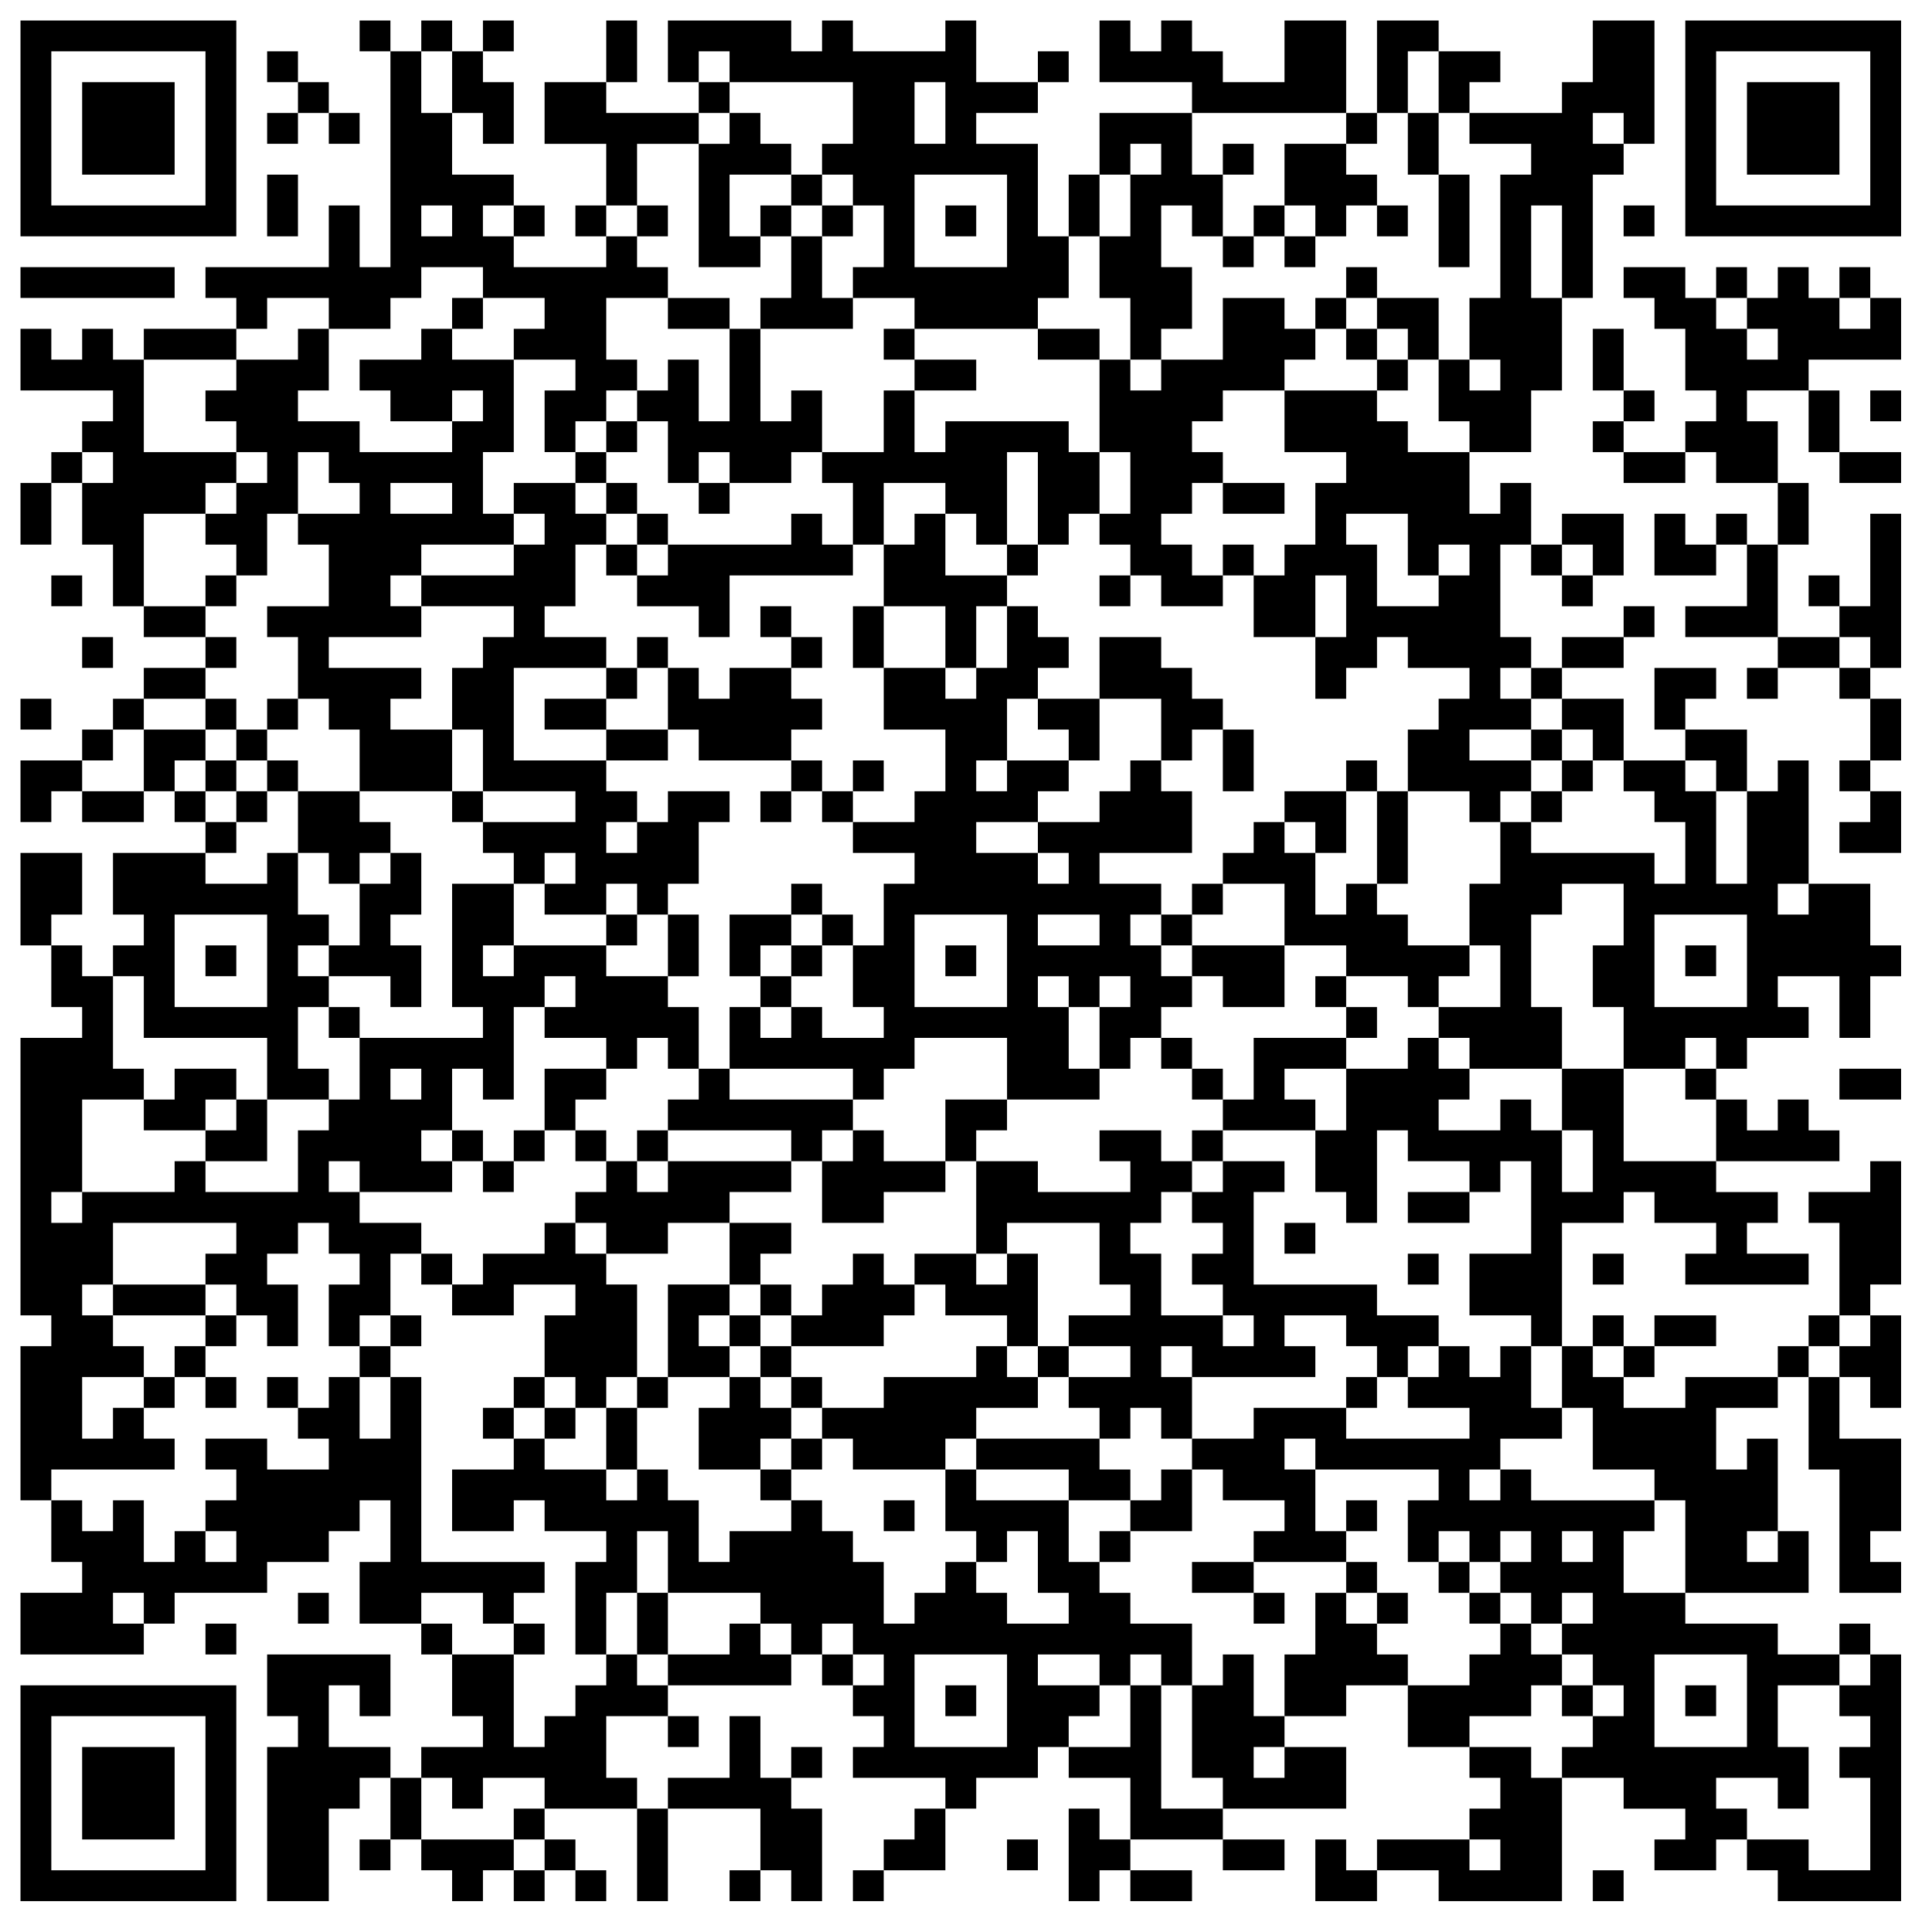
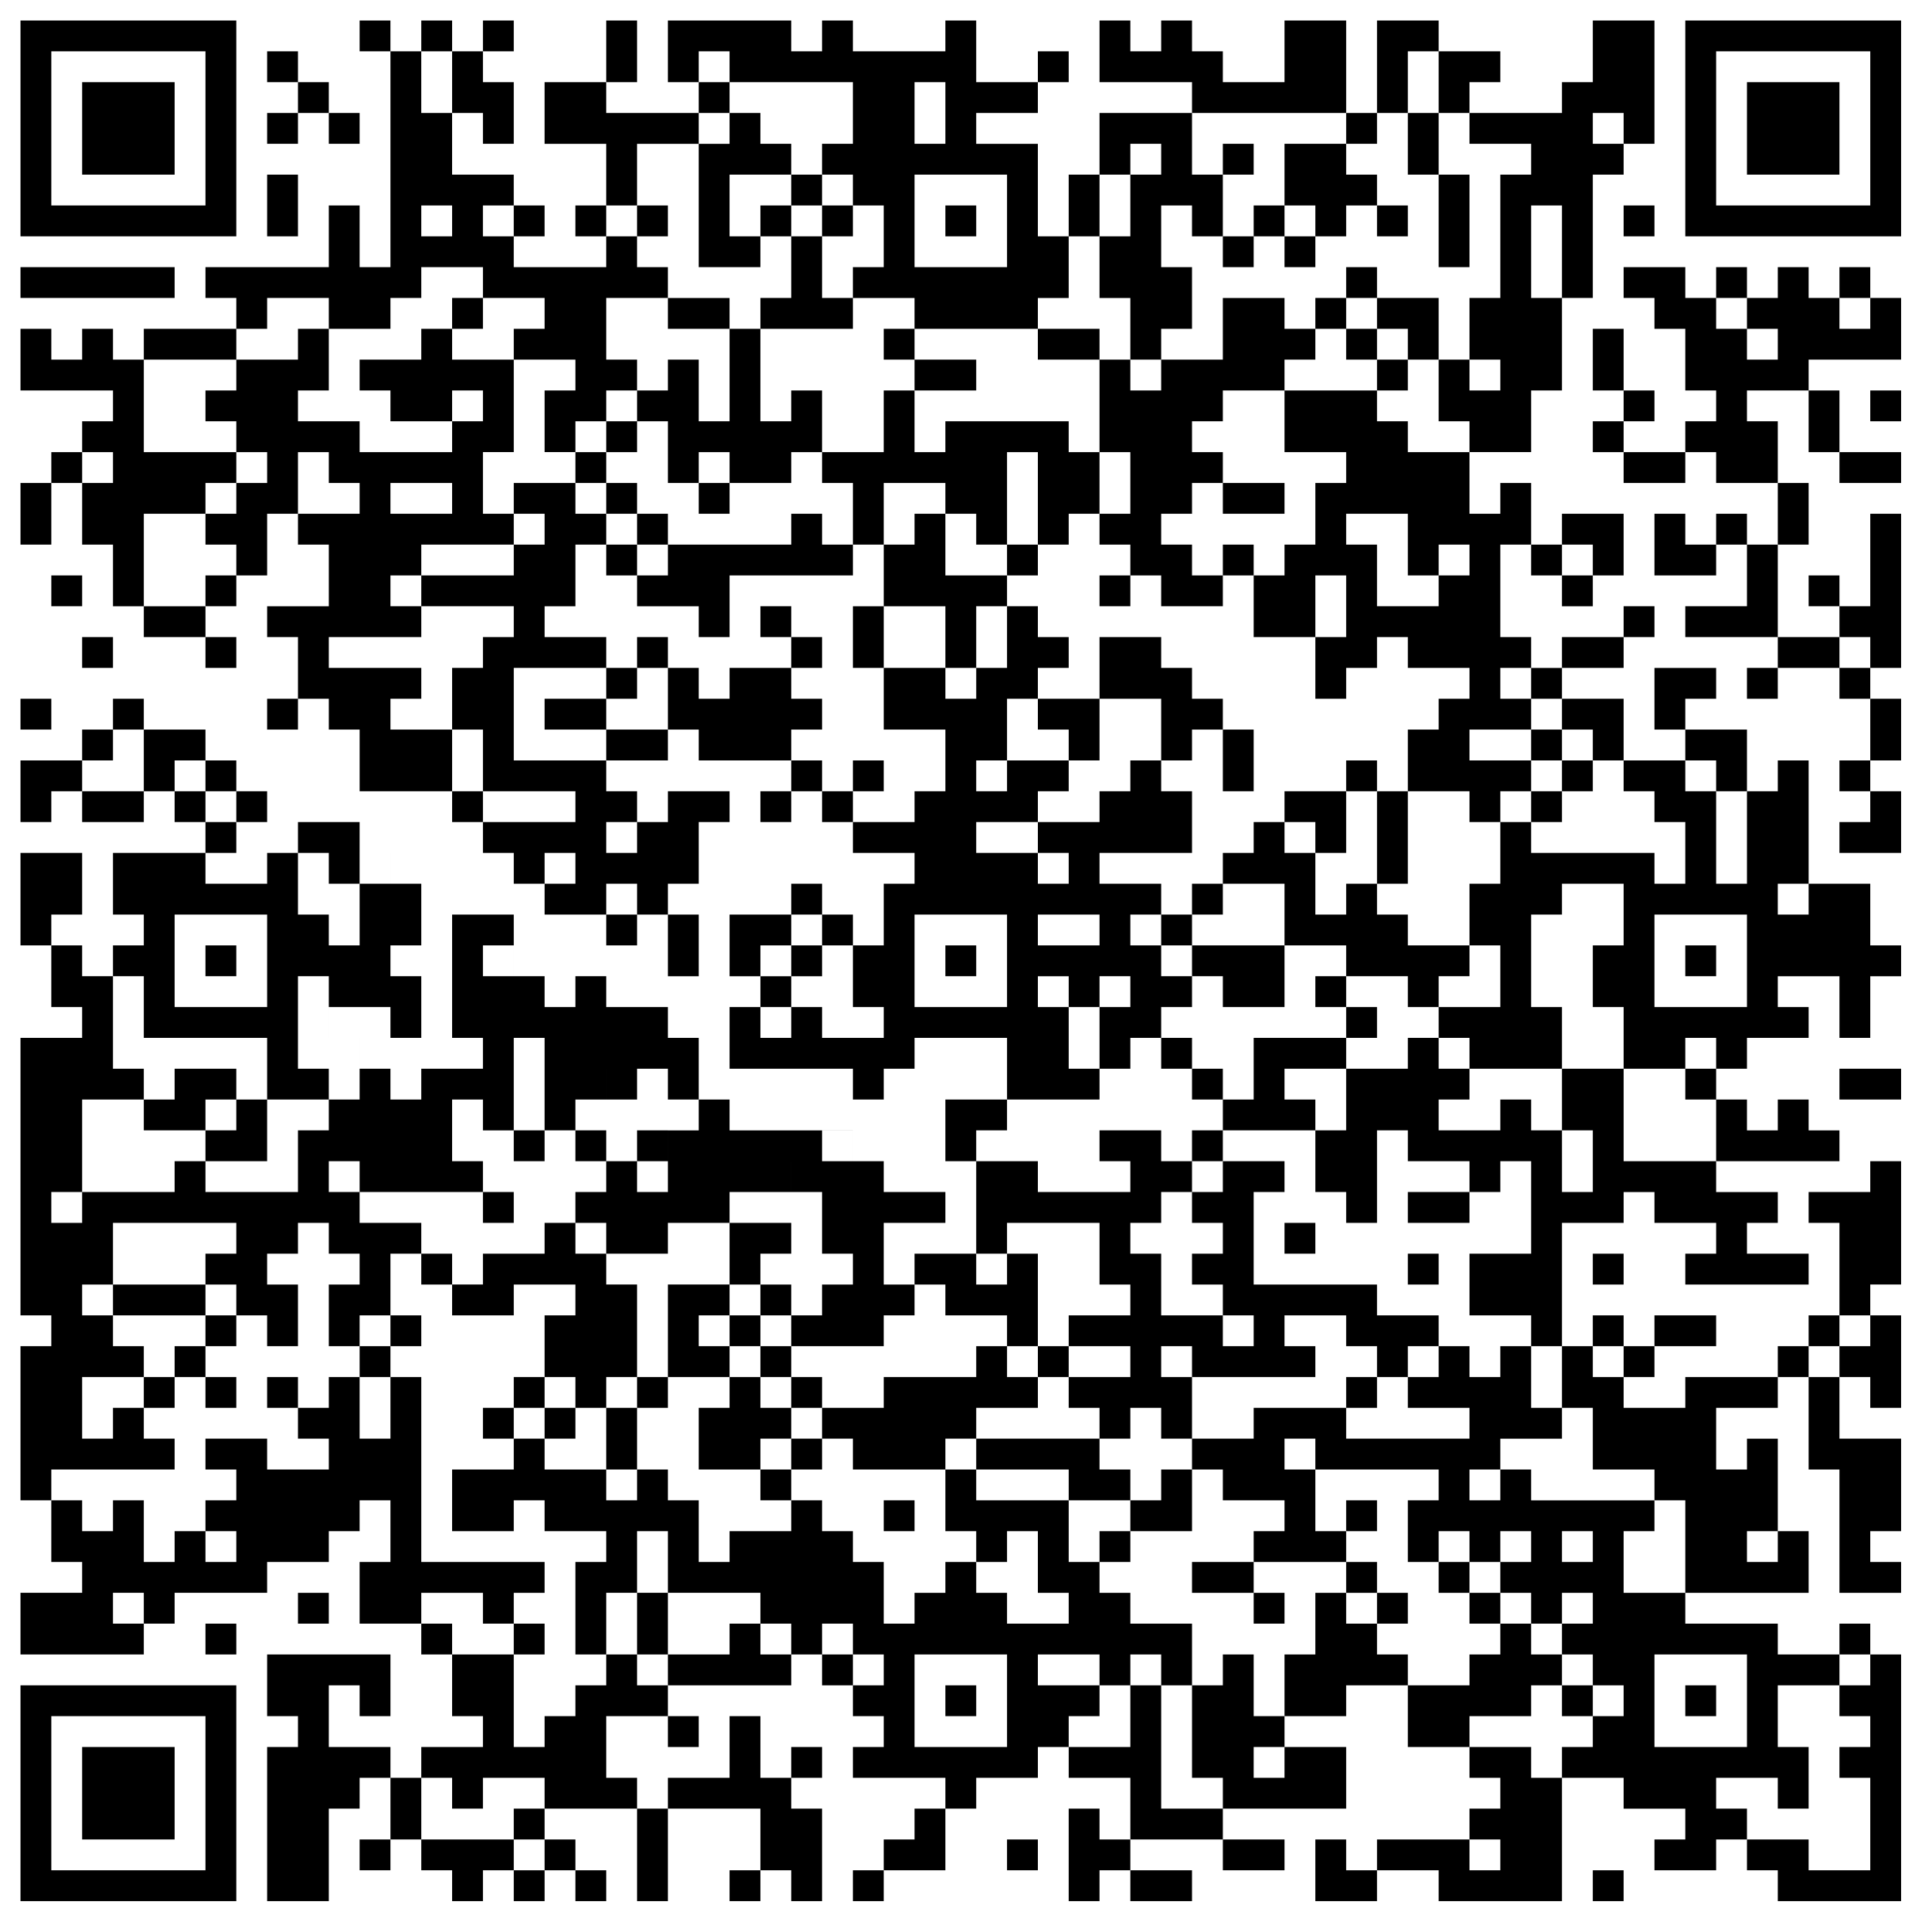
<svg xmlns="http://www.w3.org/2000/svg" width="100%" height="100%" viewBox="0 0 171 171" version="1.1" xml:space="preserve" style="fill-rule:evenodd;clip-rule:evenodd;stroke-linejoin:round;stroke-miterlimit:2;">
-   <path d="M1.814,1.814l-0,19.101l19.101,-0l-0,-19.101l-19.101,-0Zm30.015,-0l0,2.728l2.729,0l0,19.101l-2.729,0l0,-5.457l-2.728,-0l-0,5.457l-10.915,0l-0,2.729l2.729,0l-0,2.729l2.728,-0l0,-2.729l5.458,0l-0,2.729l5.457,-0l0,-2.729l2.729,0l-0,-2.729l5.457,0l0,2.729l5.458,0l-0,2.729l-2.729,-0l0,2.728l5.457,0l0,2.729l-2.728,0l-0,5.458l2.728,-0l0,2.728l2.729,0l0,2.729l2.729,0l-0,2.729l2.729,-0l-0,2.728l-2.729,0l-0,-2.728l-2.729,-0l0,-2.729l-2.729,0l0,-2.729l-5.457,0l0,2.729l2.729,0l-0,2.729l-2.729,-0l0,-2.729l-2.729,0l0,-5.457l2.729,-0l0,-8.187l-5.457,0l-0,-2.728l-2.729,-0l-0,2.728l-5.458,0l0,2.729l2.729,0l0,2.729l5.458,-0l-0,2.729l-8.187,-0l0,-2.729l-5.457,-0l0,-2.729l2.729,0l-0,-5.457l-2.729,-0l0,2.728l-5.457,0l-0,-2.728l-8.187,-0l0,2.728l8.187,0l-0,2.729l-2.729,0l-0,2.729l2.729,-0l-0,2.729l2.728,-0l0,2.728l-2.728,0l-0,-2.728l-8.187,-0l0,-8.187l-2.728,0l-0,-2.728l-2.729,-0l0,2.728l-2.729,0l0,-2.728l-2.728,-0l-0,5.457l8.186,0l-0,2.729l-2.729,-0l0,2.729l2.729,-0l-0,2.728l-2.729,0l0,-2.728l-2.729,-0l0,2.728l2.729,0l0,5.458l2.729,-0l-0,5.457l2.728,0l0,2.729l5.458,-0l-0,2.729l2.729,-0l-0,-2.729l-2.729,-0l-0,-2.729l-5.458,0l0,-8.186l5.458,0l-0,2.729l2.729,-0l-0,2.728l2.728,0l0,-5.457l2.729,0l0,2.729l2.729,-0l-0,5.457l-5.458,0l0,2.729l2.729,-0l0,5.457l2.729,0l-0,2.729l2.728,0l0,5.457l8.187,0l-0,2.729l2.728,0l0,2.729l2.729,-0l0,2.729l2.729,-0l-0,2.728l5.457,0l0,2.729l2.729,0l-0,-2.729l-2.729,0l0,-2.728l2.729,-0l-0,2.728l2.729,0l-0,5.458l2.728,-0l0,-5.458l-2.728,0l-0,-2.728l2.728,-0l0,-5.458l2.729,0l0,-2.729l-5.457,0l-0,2.729l-2.729,0l-0,-2.729l-2.729,0l0,-2.728l-8.186,-0l0,-8.186l8.186,-0l0,2.728l2.729,0l-0,-2.728l-2.729,-0l0,-2.729l-5.457,-0l-0,-2.729l2.728,0l0,-5.457l2.729,-0l0,2.728l2.729,0l-0,2.729l5.457,0l0,2.729l2.729,-0l0,-5.458l10.915,0l-0,-2.728l-2.729,-0l0,-2.729l-2.729,0l0,2.729l-10.914,-0l-0,-2.729l-2.729,0l-0,-2.729l-2.729,0l0,-2.728l-2.729,-0l0,-2.729l2.729,-0l0,2.729l2.729,-0l-0,-2.729l-2.729,-0l0,-2.729l2.729,0l-0,2.729l2.729,-0l-0,5.457l2.728,0l0,2.729l2.729,0l0,-2.729l-2.729,0l0,-2.728l2.729,-0l0,2.728l5.457,0l0,-2.728l2.729,-0l0,2.728l2.729,0l-0,5.458l2.729,-0l-0,5.457l5.457,0l0,5.458l2.729,-0l-0,2.728l-2.729,0l0,-2.728l-5.457,-0l-0,-5.458l-2.729,0l-0,5.458l2.729,-0l-0,5.457l5.457,0l0,5.457l-2.729,0l0,2.729l-5.457,0l-0,-2.729l-2.729,0l0,-2.728l-2.729,-0l0,-2.729l2.729,0l0,-2.729l-2.729,0l0,-2.728l-5.457,-0l0,2.728l-2.729,0l0,-2.728l-2.728,-0l-0,-2.729l-2.729,-0l-0,2.729l2.729,-0l-0,5.457l2.728,0l0,2.729l8.186,-0l0,2.728l2.729,0l0,2.729l2.729,0l-0,2.729l5.457,-0l0,2.729l-2.728,-0l-0,5.457l-2.729,0l-0,-2.729l-2.729,0l0,-2.728l-2.729,-0l0,2.728l2.729,0l0,2.729l2.729,0l-0,5.457l2.729,0l-0,2.729l-5.458,0l0,-2.729l-2.729,0l0,-2.728l-2.728,-0l-0,-2.729l2.728,0l0,2.729l2.729,-0l0,-2.729l-2.729,0l0,-2.729l-5.457,0l0,5.458l2.729,-0l-0,2.728l2.728,0l0,2.729l-2.728,0l-0,-2.729l-2.729,0l0,5.458l10.915,-0l-0,2.729l2.729,-0l-0,-2.729l2.728,-0l0,-2.729l8.186,0l0,5.458l8.187,-0l-0,-2.729l-2.729,-0l-0,-5.458l-2.729,0l0,-2.728l2.729,-0l-0,2.728l2.729,0l-0,5.458l2.728,-0l0,-2.729l2.729,0l0,2.729l2.729,-0l-0,2.729l2.728,-0l0,2.728l8.187,0l-0,5.458l2.728,-0l0,2.728l2.729,0l-0,-8.186l2.729,0l-0,2.729l5.457,0l0,2.729l2.729,-0l-0,-2.729l2.729,0l-0,8.186l-5.458,0l0,5.458l5.458,-0l-0,2.728l2.728,0l0,5.458l2.729,-0l-0,5.457l5.457,0l0,2.729l2.729,-0l0,8.186l10.915,-0l-0,-5.457l-2.729,-0l0,-8.187l-2.728,0l-0,2.729l-2.729,0l-0,-5.457l5.457,-0l0,-2.729l-8.186,-0l0,2.729l-5.457,-0l-0,-2.729l-2.729,-0l-0,-2.729l-2.729,0l0,-10.915l5.458,0l-0,-2.728l2.728,-0l0,2.728l5.458,0l-0,2.729l-2.729,0l0,2.729l10.915,-0l-0,-2.729l-5.457,0l-0,-2.729l2.728,0l0,-2.728l-5.457,-0l-0,-2.729l-8.186,0l-0,-8.186l-5.458,-0l0,-5.458l-2.728,0l-0,-8.186l2.728,0l0,-2.728l5.458,-0l-0,5.457l-2.729,0l-0,5.457l2.729,0l-0,5.458l5.457,-0l0,2.729l2.729,-0l-0,5.457l10.915,0l-0,-2.729l-2.729,0l-0,-2.728l-2.729,-0l0,2.728l-2.728,0l-0,-2.728l-2.729,-0l-0,-2.729l-2.729,-0l0,-2.729l2.729,0l-0,2.729l2.729,-0l-0,-2.729l5.457,0l-0,-2.729l-2.729,0l0,-2.728l5.458,-0l-0,5.457l2.728,0l0,-5.457l2.729,-0l0,-2.729l-2.729,0l0,-5.457l-5.457,-0l-0,-10.915l-2.729,-0l0,2.728l-2.728,0l-0,-5.457l-5.458,0l0,-2.729l2.729,0l-0,-2.728l-5.458,-0l0,5.457l2.729,0l0,2.729l2.729,-0l-0,2.728l2.729,0l-0,8.187l-2.729,-0l-0,-8.187l-2.729,0l0,-2.728l-5.457,-0l-0,-5.458l-5.458,0l0,-2.728l-2.728,-0l-0,-2.729l-2.729,-0l-0,-8.186l2.729,-0l-0,2.728l2.728,0l0,2.729l2.729,0l-0,-2.729l-2.729,0l0,-2.728l-2.728,-0l-0,-5.458l-2.729,0l-0,2.729l-2.729,0l0,-5.457l-5.457,-0l-0,-2.729l-2.729,-0l-0,-2.729l-8.186,0l-0,-2.729l2.729,0l-0,-2.728l-2.729,-0l-0,-2.729l-5.458,0l0,5.457l-5.457,0l0,-2.728l2.729,-0l-0,-5.458l-2.729,0l0,-5.457l2.729,-0l-0,2.729l2.728,-0l0,2.728l2.729,0l0,-2.728l-2.729,-0l0,-5.458l-2.728,0l-0,-5.457l-8.186,-0l-0,5.457l2.728,0l0,5.458l-2.728,-0l-0,-5.458l-2.729,0l-0,5.458l2.729,-0l-0,5.457l2.728,0l0,5.457l2.729,0l0,2.729l-2.729,0l0,-2.729l-2.728,0l-0,-2.728l-5.458,-0l0,-2.729l2.729,0l-0,-5.457l-2.729,-0l0,-8.187l-5.457,0l-0,-2.728l5.457,-0l0,-2.729l-5.457,0l-0,-5.457l-2.729,-0l0,2.728l-8.186,0l-0,-2.728l-2.729,-0l0,2.728l-2.729,0l0,-2.728l-10.914,-0l-0,5.457l2.728,0l0,2.729l2.729,-0l0,2.728l-2.729,0l0,-2.728l-8.186,-0l0,-2.729l-5.457,0l-0,5.457l5.457,0l0,5.458l2.729,-0l-0,2.729l2.729,-0l-0,-2.729l-2.729,-0l-0,-5.458l5.457,0l0,10.915l5.458,0l-0,-2.728l-2.729,-0l0,-5.458l5.457,0l0,2.729l2.729,-0l0,2.729l2.729,-0l-0,-2.729l-2.729,-0l0,-2.729l-2.729,0l0,-2.729l-2.728,0l-0,-2.728l-2.729,-0l0,-2.729l-2.729,0l0,-2.729l2.729,0l0,2.729l10.915,0l-0,5.457l-2.729,0l0,2.729l2.729,0l-0,2.729l2.729,-0l-0,5.457l-2.729,0l-0,2.729l5.457,0l0,2.729l10.915,-0l0,2.728l5.458,0l-0,8.187l2.728,-0l0,5.457l-2.728,0l-0,-5.457l-2.729,-0l-0,-2.729l-10.915,-0l0,2.729l-2.729,-0l0,-5.458l-2.728,0l-0,5.458l-5.458,-0l0,-5.458l-2.729,0l0,2.729l-2.728,-0l-0,-8.186l-2.729,-0l0,-2.729l-5.457,0l-0,-2.729l-2.729,0l-0,-2.728l-2.729,-0l0,-2.729l-2.729,-0l0,2.729l2.729,-0l0,2.728l-8.186,0l0,-2.728l-2.729,-0l0,-2.729l2.729,-0l0,2.729l2.729,-0l-0,-2.729l-2.729,-0l0,-2.729l-5.457,0l-0,-5.457l-2.729,-0l-0,-5.458l-2.729,0l0,-2.728l-2.729,-0Zm5.458,-0l-0,2.728l2.729,0l-0,5.458l2.728,-0l0,2.728l2.729,0l0,-5.457l-2.729,0l0,-2.729l-2.728,0l-0,-2.728l-2.729,-0Zm5.457,-0l0,2.728l2.729,0l0,-2.728l-2.729,-0Zm10.915,-0l0,5.457l2.729,0l-0,-5.457l-2.729,-0Zm43.66,-0l-0,5.457l8.186,0l-0,2.729l13.643,-0l0,2.728l2.729,0l-0,-2.728l-2.729,-0l0,-8.186l-5.457,-0l-0,5.457l-5.458,0l0,-2.729l-2.728,0l-0,-2.728l-2.729,-0l0,2.728l-2.729,0l0,-2.728l-2.728,-0Zm24.558,-0l-0,8.186l2.729,-0l-0,5.457l2.728,0l0,8.186l2.729,0l0,-8.186l-2.729,0l0,-5.457l-2.728,-0l-0,-5.458l2.728,0l0,5.458l2.729,-0l0,2.728l5.458,0l-0,2.729l-2.729,0l-0,10.915l-2.729,0l0,5.457l2.729,0l-0,2.729l-2.729,0l0,-2.729l-2.729,0l0,-5.457l-5.457,0l-0,-2.729l-2.729,0l0,2.729l2.729,0l-0,2.729l2.729,-0l-0,2.728l2.728,0l0,5.458l2.729,-0l0,2.729l5.458,-0l-0,-5.458l2.728,0l0,-8.186l-2.728,0l-0,-8.186l2.728,-0l0,8.186l2.729,0l-0,-10.915l2.729,0l-0,-2.729l-2.729,0l-0,-2.728l2.729,-0l-0,2.728l2.728,0l0,-10.914l-5.457,-0l-0,5.457l-2.729,0l0,2.729l-8.186,-0l0,-2.729l2.729,0l-0,-2.729l-5.458,0l0,-2.728l-5.457,-0Zm27.287,-0l0,19.101l19.101,-0l0,-19.101l-19.101,-0Zm-130.978,2.728l-0,13.644l-13.644,-0l0,-13.644l13.644,0Zm5.457,0l0,2.729l2.729,0l0,2.729l2.729,-0l-0,2.728l2.728,0l0,-2.728l-2.728,-0l-0,-2.729l-2.729,0l0,-2.729l-2.729,0Zm68.218,0l0,2.729l2.729,0l-0,-2.729l-2.729,0Zm73.675,0l0,13.644l-13.643,-0l-0,-13.644l13.643,0Zm-158.265,2.729l0,8.186l8.186,0l0,-8.186l-8.186,0Zm76.404,0l0,5.457l-2.729,0l0,-5.457l2.729,0Zm70.947,0l-0,8.186l8.186,0l-0,-8.186l-8.186,0Zm-130.979,2.729l0,2.728l2.729,0l0,-2.728l-2.729,-0Zm79.133,2.728l0,2.729l-2.729,0l0,-2.729l2.729,0Zm5.457,0l0,2.729l2.729,0l0,-2.729l-2.729,0Zm5.458,0l-0,5.458l2.729,-0l-0,2.729l2.728,-0l0,-2.729l2.729,-0l-0,2.729l2.729,-0l-0,-2.729l-2.729,-0l-0,-2.729l-2.729,0l0,-2.729l-5.457,0Zm-90.048,2.729l0,5.458l2.729,-0l0,-5.458l-2.729,0Zm65.489,0l0,8.186l-8.186,0l0,-8.186l8.186,0Zm-49.116,2.729l-0,2.729l-2.729,-0l-0,-2.729l2.729,-0Zm27.287,-0l-0,2.729l2.728,-0l0,5.457l-2.728,0l-0,2.729l8.186,-0l-0,-2.729l-2.729,0l0,-5.457l-2.729,-0l0,-2.729l-2.728,-0Zm16.372,-0l0,2.729l2.729,-0l-0,-2.729l-2.729,-0Zm27.287,-0l0,2.729l2.729,-0l-0,2.728l2.729,0l-0,-2.728l-2.729,-0l-0,-2.729l-2.729,-0Zm32.745,-0l-0,2.729l2.728,-0l0,-2.729l-2.728,-0Zm-141.893,5.457l-0,2.729l13.643,0l0,-2.729l-13.643,0Zm141.893,0l-0,2.729l2.728,0l0,2.729l2.729,-0l0,5.457l2.729,0l-0,2.729l-2.729,-0l0,2.729l2.729,-0l-0,2.728l5.457,0l0,5.458l2.729,-0l-0,-5.458l-2.729,0l0,-5.457l-2.728,-0l-0,-2.729l5.457,0l-0,5.458l2.729,-0l-0,2.728l5.457,0l0,-2.728l-5.457,-0l-0,-5.458l-2.729,0l-0,-2.729l8.186,0l0,-5.457l-2.729,0l0,-2.729l-2.728,0l-0,2.729l2.728,0l0,2.729l-2.728,-0l-0,-2.729l-2.729,0l-0,-2.729l-2.729,0l0,2.729l-2.728,0l-0,-2.729l-2.729,0l-0,2.729l2.729,0l-0,2.729l2.728,-0l0,2.728l-2.728,0l-0,-2.728l-2.729,-0l-0,-2.729l-2.729,0l0,-2.729l-5.457,0Zm-103.691,2.729l-0,2.729l2.728,-0l0,-2.729l-2.728,0Zm76.404,0l-0,2.729l2.728,-0l0,2.728l2.729,0l-0,2.729l2.729,0l-0,-2.729l-2.729,0l-0,-2.728l-2.729,-0l0,-2.729l-2.728,0Zm-38.202,2.729l-0,2.728l2.728,0l0,2.729l5.458,0l-0,-2.729l-5.458,0l0,-2.728l-2.728,-0Zm62.76,-0l-0,5.457l2.729,0l-0,2.729l2.728,-0l0,-2.729l-2.728,0l-0,-5.457l-2.729,-0Zm-87.319,2.728l0,-5.457l5.458,0l-0,2.729l5.457,-0l0,8.186l-2.729,-0l0,-5.458l-2.728,0l-0,2.729l-2.729,0l-0,-2.729l-2.729,0Zm-10.915,2.729l0,2.729l-2.728,-0l-0,-2.729l2.728,0Zm122.792,0l0,2.729l2.729,-0l0,-2.729l-2.729,0Zm-57.303,2.729l0,-2.729l5.458,0l-0,5.458l5.457,-0l0,2.728l-2.728,0l-0,5.458l-2.729,-0l-0,2.728l-2.729,0l0,-2.728l-2.729,-0l0,2.728l2.729,0l0,5.458l5.458,-0l-0,5.457l2.728,0l0,-2.728l2.729,-0l-0,-2.729l2.729,-0l-0,2.729l5.457,-0l0,2.728l-2.729,0l0,2.729l-2.728,0l-0,5.457l5.457,0l0,2.729l2.729,0l-0,5.458l-2.729,-0l0,5.457l2.729,0l-0,5.457l-5.458,0l0,-2.728l2.729,-0l0,-2.729l-5.457,0l-0,-2.729l-2.729,0l-0,-2.728l-2.729,-0l0,2.728l-2.728,0l-0,-5.457l-2.729,-0l-0,-2.729l-2.729,0l0,2.729l-2.729,-0l0,2.729l5.458,-0l-0,5.457l5.457,0l0,2.729l5.458,-0l-0,2.728l2.728,0l0,2.729l2.729,0l0,2.729l8.186,-0l0,5.457l2.729,0l-0,5.458l-2.729,-0l0,-5.458l-2.728,0l-0,-2.728l-2.729,-0l-0,2.728l-5.458,0l0,-2.728l2.729,-0l0,-2.729l-2.729,-0l0,-2.729l-2.728,0l-0,2.729l-5.458,-0l0,-2.729l-8.186,0l0,5.458l-2.729,-0l0,-2.729l-2.728,-0l-0,-2.729l-2.729,0l0,-2.729l2.729,0l-0,-2.728l-2.729,-0l0,-2.729l-2.729,0l0,-2.729l2.729,0l0,2.729l2.729,0l-0,2.729l2.728,-0l0,2.728l5.458,0l-0,-5.457l-8.186,0l-0,-2.729l-2.729,0l0,-2.728l-5.457,-0l-0,-2.729l8.186,-0l-0,-5.458l-2.729,0l0,-2.728l-2.729,-0l0,2.728l-2.728,0l-0,2.729l-5.458,0l0,-2.729l2.729,0l-0,-2.728l-5.458,-0l0,-5.458l2.729,0l0,2.729l2.729,0l-0,2.729l2.729,-0l-0,-5.458l-5.458,0l0,-2.728l2.729,-0l-0,-2.729l-2.729,-0l0,-2.729l-2.729,0l0,-2.729l-5.457,0l0,-5.457l-2.729,0l0,2.729l-2.728,-0l-0,-5.458l5.457,0l0,2.729l2.729,0l-0,2.729l2.728,-0l0,2.728l2.729,0l0,-2.728l-2.729,-0l0,-8.186l2.729,-0l0,8.186l2.729,-0l-0,-2.729l2.729,0l-0,2.729l2.728,-0l0,2.728l2.729,0l0,2.729l5.457,0l0,-2.729l-2.728,0l-0,-2.728l-2.729,-0l0,-2.729l2.729,0l-0,-2.729l2.728,0l0,2.729l5.458,0l-0,-2.729l-5.458,0l0,-2.728l-2.728,-0l-0,-2.729l2.728,-0Zm32.745,-0l-0,2.729l2.729,-0l-0,2.728l5.457,0l0,-2.728l-5.457,-0l-0,-2.729l-2.729,-0Zm-111.877,2.729l-0,2.728l2.728,0l0,2.729l-5.457,0l0,-5.457l2.729,-0Zm-27.287,2.728l-0,5.458l2.728,-0l0,-5.458l-2.728,0Zm38.202,0l-0,2.729l-5.458,0l0,-2.729l5.458,0Zm-19.101,2.729l-2.729,0l-0,-2.729l2.729,0l-0,2.729Zm103.691,0l-0,5.457l2.728,0l0,2.729l-5.457,0l-0,-5.457l-2.729,-0l0,-2.729l5.458,0Zm13.643,0l0,2.729l2.729,-0l-0,2.728l2.729,0l-0,-5.457l-5.458,0Zm8.186,0l0,5.457l5.458,0l-0,-2.728l-2.729,-0l0,-2.729l-2.729,0Zm5.458,0l-0,2.729l2.729,-0l-0,5.457l-5.458,0l0,2.729l8.186,-0l0,2.729l5.458,-0l-0,2.728l2.728,0l0,5.458l2.729,-0l0,-5.458l-2.729,0l0,-2.728l-2.728,-0l-0,-2.729l-5.458,-0l0,-8.186l-2.728,-0l-0,-2.729l-2.729,0Zm13.643,0l0,8.186l-2.728,0l-0,-2.729l-2.729,0l-0,2.729l2.729,0l-0,2.729l2.728,-0l0,2.729l2.729,-0l0,-13.644l-2.729,0Zm-35.473,2.729l0,2.728l-2.729,0l0,-2.728l2.729,-0Zm-125.521,2.728l0,2.729l2.729,0l0,-2.729l-2.729,0Zm13.644,0l-0,2.729l2.729,0l-0,-2.729l-2.729,0Zm19.101,0l-0,-2.728l8.186,-0l0,2.728l-8.186,0Zm60.032,0l-0,2.729l2.728,0l0,-2.729l-2.728,0Zm21.829,0l0,5.458l-2.728,-0l-0,-5.458l2.728,0Zm-84.59,2.729l0,-2.729l2.729,0l-0,2.729l8.186,0l0,2.729l-2.729,-0l0,2.729l-2.728,-0l-0,5.457l2.728,0l0,5.457l8.186,0l0,2.729l-8.186,0l0,-2.729l-2.728,0l-0,-5.457l-5.458,0l0,-2.729l2.729,0l-0,-2.728l-8.186,-0l-0,-2.729l8.186,-0l-0,-2.729l-2.729,0Zm32.745,0l-0,2.729l2.728,-0l0,2.729l2.729,-0l0,-2.729l-2.729,-0l0,-2.729l-2.728,0Zm76.404,0l-0,2.729l2.728,-0l0,-2.729l-2.728,0Zm-136.436,2.729l0,2.729l2.729,-0l-0,-2.729l-2.729,-0Zm81.861,2.729l-2.728,-0l-0,-5.458l2.728,0l0,5.458Zm8.187,-2.729l-0,5.457l5.457,0l0,5.458l2.729,-0l-0,-2.729l2.728,0l0,5.457l2.729,0l0,-5.457l-2.729,0l0,-2.729l-2.728,0l-0,-2.728l-2.729,-0l0,-2.729l-5.457,-0Zm40.93,-0l0,2.729l5.458,-0l-0,-2.729l-5.458,-0Zm-125.521,2.729l0,2.728l5.458,0l-0,2.729l2.729,0l-0,2.729l2.728,-0l0,2.728l2.729,0l0,5.458l2.729,-0l-0,2.729l2.728,-0l0,5.457l-2.728,0l-0,-2.729l-2.729,0l0,-5.457l-2.729,-0l0,2.729l-5.457,-0l-0,-2.729l-8.186,-0l-0,5.457l2.728,0l0,2.729l-2.728,0l-0,2.729l2.728,-0l0,5.457l10.915,0l0,5.458l5.458,-0l-0,2.728l-2.729,0l0,5.458l-8.186,-0l-0,-2.729l-2.729,0l0,2.729l-8.186,-0l0,-8.186l5.457,-0l0,2.728l5.458,0l-0,2.729l5.457,0l0,-5.457l-2.728,-0l-0,-2.729l-5.458,-0l0,2.729l-2.729,-0l0,-2.729l-2.728,-0l-0,-8.186l-2.729,-0l0,-2.729l-2.729,0l0,-2.729l2.729,0l0,-5.457l-5.457,-0l-0,8.186l2.728,0l0,5.457l2.729,0l0,2.729l-5.457,0l-0,24.559l2.728,-0l0,2.728l-2.728,0l-0,13.644l2.728,-0l0,5.457l2.729,0l0,2.729l-5.457,-0l-0,5.457l10.914,0l0,-2.728l-2.728,-0l-0,-2.729l2.728,-0l0,2.729l2.729,-0l0,-2.729l8.186,-0l0,-2.729l5.458,0l-0,-2.728l2.728,-0l0,-2.729l2.729,-0l0,5.457l-2.729,0l0,5.458l5.458,-0l-0,2.728l2.729,0l-0,5.458l2.728,-0l0,2.729l-5.457,-0l-0,2.728l2.729,0l-0,2.729l2.728,-0l0,-2.729l5.458,0l-0,2.729l8.186,-0l-0,8.186l2.729,0l-0,-8.186l-2.729,-0l-0,-2.729l-2.729,0l0,-5.457l5.458,-0l-0,2.729l2.728,-0l0,-2.729l-2.728,-0l-0,-2.729l-2.729,0l-0,-2.729l-2.729,0l0,-5.457l2.729,-0l-0,5.457l2.729,0l-0,2.729l10.914,0l0,-2.729l-2.728,0l-0,-2.728l-2.729,-0l0,2.728l-5.457,0l-0,-5.457l-2.729,-0l-0,-5.457l2.729,-0l-0,5.457l8.186,-0l-0,2.729l2.728,-0l0,2.728l2.729,0l0,2.729l2.729,0l-0,2.729l2.729,-0l-0,2.729l-2.729,-0l-0,2.728l8.186,0l0,2.729l2.729,-0l-0,-2.729l5.457,0l0,-2.728l2.729,-0l-0,2.728l5.457,0l0,5.458l8.186,-0l0,2.728l5.458,0l-0,-2.728l-5.458,-0l0,-2.729l-5.457,-0l0,-10.915l-2.729,0l0,-2.729l2.729,0l0,2.729l2.729,0l-0,8.186l2.728,0l0,2.729l10.915,-0l0,-5.457l-5.457,-0l-0,-2.729l-2.729,-0l0,-5.458l-2.729,0l0,2.729l-2.728,0l-0,-5.457l-5.458,-0l0,-2.729l-2.728,-0l-0,-2.729l-2.729,0l-0,-5.457l-8.186,-0l-0,-2.729l-2.729,0l0,-2.729l2.729,0l-0,2.729l8.186,0l-0,2.729l5.457,-0l0,2.729l5.458,-0l-0,-5.458l-2.729,0l0,2.729l-2.729,-0l0,-2.729l-2.728,0l-0,-2.729l-10.915,0l-0,-2.728l5.457,-0l0,-2.729l-2.729,-0l0,-2.729l-2.728,0l-0,2.729l-8.186,-0l-0,2.729l-5.458,-0l0,-2.729l-2.729,-0l0,-2.729l-2.728,0l-0,-2.728l-2.729,-0l0,-2.729l-5.457,-0l-0,8.186l5.457,-0l0,2.729l-2.729,-0l0,5.457l5.458,0l-0,2.729l2.728,-0l0,2.729l-5.457,-0l0,2.728l-2.729,0l0,-5.457l-2.728,-0l-0,-2.729l-2.729,0l-0,-5.457l-2.729,-0l0,-2.729l2.729,-0l-0,2.729l2.729,-0l-0,-2.729l-2.729,-0l-0,-8.186l-2.729,-0l0,-2.729l-2.729,0l0,-2.729l-2.728,0l-0,2.729l-5.458,0l0,2.729l-2.728,-0l-0,-2.729l-2.729,0l-0,-2.729l-5.458,0l0,-2.728l-2.728,-0l-0,-2.729l2.728,0l0,2.729l8.187,-0l-0,-2.729l-2.729,0l-0,-2.729l2.729,0l-0,2.729l2.728,0l0,2.729l2.729,-0l0,-2.729l-2.729,0l0,-2.729l-2.728,0l-0,-5.457l2.728,-0l0,2.729l2.729,-0l0,-8.187l2.729,0l-0,2.729l5.457,0l0,2.729l2.729,-0l-0,-2.729l2.729,0l-0,2.729l2.728,-0l0,2.729l-2.728,-0l-0,2.728l10.914,0l0,2.729l2.729,0l0,5.457l5.458,0l-0,-2.728l5.457,-0l0,-2.729l-5.457,0l-0,-2.729l-2.729,0l-0,-2.728l-10.915,-0l0,-2.729l-2.729,-0l0,-5.458l-2.728,0l-0,-2.728l-5.458,-0l0,-2.729l-8.186,0l0,-5.457l-5.457,-0l-0,10.914l2.728,0l0,2.729l-10.915,0l0,-2.729l-2.728,0l-0,-2.728l-2.729,-0l0,-2.729l2.729,0l-0,2.729l5.457,-0l0,2.728l2.729,0l-0,-5.457l-2.729,0l0,-2.729l2.729,0l-0,-5.457l-2.729,-0l0,-2.729l-2.729,0l0,-2.729l-5.457,0l0,-2.728l-2.729,-0l0,-2.729l-2.728,0l-0,-2.729l-2.729,0l-0,-2.728l-5.458,-0Zm141.894,-0l-0,2.728l2.728,0l0,-2.728l-2.728,-0Zm-152.808,2.728l-0,2.729l2.728,0l0,-2.729l-2.728,0Zm8.186,0l-0,2.729l2.728,0l0,5.457l2.729,0l0,2.729l2.729,0l-0,2.729l2.729,-0l-0,-2.729l-2.729,0l-0,-2.729l-2.729,0l0,-2.728l2.729,-0l-0,2.728l2.729,0l-0,2.729l2.728,0l0,-2.729l-2.728,0l-0,-2.728l-2.729,-0l-0,-2.729l-5.458,0l0,-2.729l-2.728,0Zm13.643,0l0,2.729l2.729,0l0,-2.729l-2.729,0Zm24.559,0l-0,2.729l5.457,0l0,2.729l5.458,-0l-0,-2.729l-5.458,0l0,-2.729l-5.457,0Zm84.59,0l-0,-2.728l2.729,-0l-0,2.728l2.728,0l0,2.729l2.729,0l-0,2.729l2.729,-0l-0,2.728l2.728,0l0,2.729l2.729,0l0,5.458l-2.729,-0l0,-2.729l-10.914,-0l-0,-2.729l-2.729,0l-0,-2.729l2.729,0l-0,2.729l2.728,0l0,-2.729l-2.728,0l-0,-2.728l-5.458,-0l0,-2.729l5.458,0l-0,2.729l2.728,-0l0,2.728l2.729,0l-0,-2.728l-2.729,-0l0,-2.729l-2.728,0l-0,-2.729l-2.729,0Zm-125.521,2.729l0,2.729l2.729,-0l-0,-2.729l-2.729,0Zm-5.457,2.729l-0,5.457l2.728,0l0,-2.729l2.729,0l0,2.729l5.457,0l0,-2.729l-5.457,0l0,-2.728l-5.457,-0Zm73.675,-0l-0,2.728l2.729,0l-0,-2.728l-2.729,-0Zm43.659,-0l0,2.728l2.729,0l-0,8.187l2.729,-0l-0,-8.187l-2.729,0l-0,-2.728l-2.729,-0Zm43.66,-0l-0,2.728l2.728,0l0,2.729l-2.728,0l-0,2.729l5.457,-0l0,-5.458l-2.729,0l0,-2.728l-2.728,-0Zm-95.505,2.728l-0,2.729l2.728,0l0,-2.729l-2.728,0Zm19.101,0l-0,-2.728l2.728,-0l0,2.728l-2.728,0Zm27.287,0l-0,2.729l2.729,0l-0,2.729l2.728,-0l0,-5.458l-5.457,0Zm-62.761,5.458l0,2.729l-2.728,-0l-0,-2.729l2.728,-0Zm2.729,-0l0,-2.729l2.729,0l-0,2.729l-2.729,-0Zm32.745,-0l-0,-2.729l5.457,0l0,2.729l2.729,-0l-0,2.729l-2.729,-0l0,-2.729l-5.457,-0Zm-51.846,2.729l-2.729,-0l0,-2.729l2.729,-0l0,2.729Zm70.947,-0l-0,2.728l2.728,0l0,-2.728l-2.728,-0Zm-81.862,2.728l0,8.186l-8.186,0l0,-8.186l8.186,0Zm65.489,0l0,8.186l-8.186,0l0,-8.186l8.186,0Zm8.187,0l-0,2.729l-5.458,0l0,-2.729l5.458,0Zm57.303,0l-0,8.186l-8.187,0l0,-8.186l8.187,0Zm2.728,0l0,-2.728l2.729,-0l-0,2.728l-2.729,0Zm-139.164,2.729l-0,2.729l2.729,-0l-0,-2.729l-2.729,0Zm65.489,0l0,2.729l2.729,-0l-0,-2.729l-2.729,0Zm65.489,0l0,2.729l2.729,-0l-0,-2.729l-2.729,0Zm-106.42,2.729l0,-2.729l2.729,0l0,2.729l-2.729,-0Zm8.186,-0l0,2.728l-2.728,0l-0,-2.728l2.728,-0Zm49.117,-0l0,2.728l-2.728,0l-0,-2.728l2.728,-0Zm16.373,-0l-0,2.728l2.728,0l0,2.729l2.729,0l-0,-2.729l-2.729,0l0,-2.728l-2.728,-0Zm-90.048,8.186l0,-5.458l2.729,0l-0,2.729l2.728,0l0,5.458l-2.728,-0l-0,-2.729l-2.729,-0Zm10.915,-0l-0,2.729l-2.729,-0l0,-2.729l2.729,-0Zm10.915,-0l-0,5.457l2.728,0l0,2.729l2.729,0l0,2.729l-2.729,-0l0,2.728l2.729,0l0,2.729l5.458,0l-0,-2.729l5.457,0l0,5.458l2.729,-0l-0,2.729l2.728,-0l0,2.728l8.187,0l-0,-2.728l2.728,-0l0,-2.729l-2.728,-0l-0,-2.729l-2.729,0l-0,2.729l-2.729,-0l0,2.729l-2.729,-0l0,-2.729l-2.728,-0l-0,-2.729l2.728,0l0,-2.729l-5.457,0l0,-2.728l5.457,-0l0,-2.729l-10.914,0l-0,-2.729l-2.729,0l-0,2.729l2.729,0l-0,2.729l-2.729,-0l-0,-2.729l-2.729,0l0,-2.729l-2.729,0l0,-2.728l2.729,-0l0,-2.729l-5.457,-0Zm114.606,-0l-0,2.729l5.457,-0l0,-2.729l-5.457,-0Zm-79.133,2.729l0,5.457l2.729,0l-0,8.186l2.728,0l0,2.729l-2.728,-0l-0,-2.729l-5.458,0l0,2.729l2.729,-0l0,2.729l5.457,-0l0,2.728l2.729,0l0,2.729l2.729,-0l-0,2.729l2.729,-0l-0,2.728l2.728,0l0,-2.728l2.729,-0l0,2.728l2.729,0l-0,2.729l2.728,0l0,2.729l5.458,-0l-0,2.729l-2.729,-0l0,2.728l8.186,0l0,2.729l2.729,-0l-0,2.729l2.729,-0l-0,-2.729l-2.729,-0l-0,-2.729l-2.729,0l0,-2.728l-2.728,-0l-0,-5.458l-2.729,0l-0,-2.729l2.729,0l-0,2.729l10.914,0l0,2.729l-2.728,-0l-0,5.457l2.728,0l0,2.729l2.729,-0l0,2.729l2.729,-0l-0,2.728l-2.729,0l0,2.729l-5.457,0l-0,-2.729l-2.729,0l-0,-2.728l-2.729,-0l0,-2.729l-2.728,-0l-0,5.457l-2.729,0l-0,5.458l5.457,-0l0,-2.729l5.458,0l-0,5.458l5.457,-0l0,2.728l2.729,0l-0,2.729l-2.729,-0l0,2.729l2.729,-0l-0,2.728l-2.729,0l0,-2.728l-8.186,-0l-0,2.728l5.457,0l0,2.729l10.915,0l0,-10.915l-2.728,0l-0,-2.728l-5.458,-0l0,-2.729l5.458,-0l-0,-2.729l2.728,0l0,2.729l2.729,-0l-0,2.729l-2.729,-0l0,2.728l5.458,0l-0,2.729l5.457,-0l0,2.729l-2.729,-0l0,2.728l5.458,0l-0,-2.728l2.729,-0l-0,2.728l2.728,0l0,2.729l10.915,0l0,-21.83l-2.729,0l0,-2.728l-2.728,-0l-0,2.728l2.728,0l0,2.729l-2.728,0l-0,-2.729l-5.458,0l0,-2.728l-8.186,-0l0,-2.729l-5.457,-0l-0,-5.457l2.728,-0l0,-2.729l-10.914,-0l-0,-2.729l-2.729,0l-0,-2.729l5.457,0l0,-2.728l-2.728,-0l-0,-5.458l-2.729,0l-0,2.729l-2.729,-0l0,-2.729l-2.729,0l0,-2.728l-5.457,-0l-0,-2.729l-10.915,-0l0,-8.186l2.729,-0l-0,-2.729l-5.458,0l0,-2.729l-2.728,0l-0,2.729l2.728,0l0,2.729l-2.728,-0l-0,-2.729l-2.729,0l0,-2.729l-5.457,0l-0,2.729l2.728,0l0,2.729l-8.186,-0l0,-2.729l-5.457,0l-0,-2.729l2.728,0l0,-2.728l-5.457,-0Zm30.016,-0l-0,-2.729l5.457,-0l0,5.457l-2.728,0l-0,-2.728l-2.729,-0Zm-92.776,2.728l-2.729,0l-0,-2.728l2.729,-0l-0,2.728Zm24.558,0l0,2.729l2.729,0l-0,-2.729l-2.729,0Zm30.016,2.729l-2.729,0l0,-2.729l2.729,0l-0,2.729Zm90.047,0l0,2.729l-5.457,-0l-0,2.728l2.729,0l-0,8.187l2.728,-0l0,2.728l-2.728,0l-0,-2.728l-2.729,-0l-0,2.728l2.729,0l-0,2.729l2.728,-0l0,2.729l2.729,-0l0,-8.186l-2.729,-0l0,-2.729l2.729,-0l0,-10.915l-2.729,0Zm-40.93,2.729l-0,2.728l5.457,0l0,-2.728l-5.457,-0Zm-120.064,2.728l0,-2.728l2.729,-0l0,2.728l-2.729,0Zm16.373,0l-0,2.729l-2.729,0l-0,2.729l2.729,-0l-0,2.729l2.728,-0l0,2.728l2.729,0l0,-5.457l-2.729,-0l0,-2.729l2.729,0l0,-2.729l2.729,0l-0,2.729l2.728,0l0,2.729l-2.728,-0l-0,5.457l2.728,0l0,2.729l2.729,-0l0,5.457l-2.729,0l0,-5.457l-2.728,-0l-0,2.729l-2.729,-0l0,-2.729l-2.729,-0l0,2.729l2.729,-0l0,2.728l2.729,0l-0,2.729l-5.458,0l0,-2.729l-5.457,0l-0,2.729l2.729,0l-0,2.729l-2.729,-0l-0,2.729l2.729,-0l-0,2.728l-2.729,0l-0,-2.728l-2.729,-0l0,2.728l-2.729,0l0,-5.457l-2.728,-0l-0,2.729l-2.729,-0l0,-2.729l-2.729,-0l0,-2.729l10.915,0l0,-2.729l-2.729,0l0,-2.728l-2.728,-0l-0,2.728l-2.729,0l0,-5.457l5.457,-0l0,2.729l2.729,-0l0,-2.729l-2.729,-0l0,-2.729l-2.728,0l-0,-2.728l-2.729,-0l0,-2.729l2.729,-0l-0,2.729l8.186,-0l-0,2.728l2.729,0l-0,-2.728l-2.729,-0l-0,-2.729l-8.186,-0l-0,-5.458l10.915,0Zm76.404,0l-0,5.458l2.728,-0l0,2.729l-5.457,-0l-0,2.728l5.457,0l0,2.729l-5.457,-0l-0,-2.729l-2.729,0l0,-8.186l-2.729,0l0,-2.729l8.187,0Zm10.914,0l0,2.729l-2.728,0l-0,2.729l2.728,-0l0,2.729l2.729,-0l0,2.728l-2.729,0l0,-2.728l-5.457,-0l0,-5.458l-2.729,0l0,-2.729l2.729,0l0,-2.728l2.729,-0l-0,2.728l2.728,0Zm5.458,0l-0,2.729l2.729,0l-0,-2.729l-2.729,0Zm10.915,2.729l-0,2.729l2.728,-0l0,-2.729l-2.728,0Zm16.372,0l-0,2.729l2.729,-0l-0,-2.729l-2.729,0Zm-90.048,2.729l0,2.729l-2.728,-0l-0,5.457l2.728,-0l0,2.729l2.729,-0l0,5.457l2.729,0l-0,2.729l-2.729,-0l0,-2.729l-5.457,0l-0,-2.729l-2.729,0l0,-2.728l-2.729,-0l0,2.728l2.729,0l0,2.729l-5.457,0l-0,5.458l5.457,-0l0,-2.729l2.729,-0l-0,2.729l5.457,-0l0,2.728l-2.729,0l0,8.186l2.729,0l0,2.729l-2.729,0l0,2.729l-2.728,-0l-0,2.729l-2.729,-0l0,-8.187l-5.457,0l-0,-2.728l-2.729,-0l-0,-2.729l5.457,-0l0,2.729l2.729,-0l0,2.728l2.729,0l-0,-2.728l-2.729,-0l0,-2.729l2.729,-0l-0,-2.729l-10.915,0l-0,-16.372l-2.729,-0l0,-2.729l-2.729,0l0,-2.728l2.729,-0l0,2.728l2.729,0l-0,-2.728l-2.729,-0l0,-5.458l2.729,0l-0,2.729l2.729,-0l-0,2.729l5.457,-0l0,-2.729l5.457,-0Zm68.218,2.729l0,2.728l2.729,0l-0,2.729l2.729,-0l-0,2.729l5.457,-0l0,2.728l-10.915,0l0,-2.728l-8.186,-0l0,2.728l-5.457,0l-0,-5.457l-2.729,-0l0,-2.729l2.729,0l-0,2.729l10.915,-0l-0,-2.729l-2.729,0l-0,-2.728l5.457,-0Zm21.83,-0l-0,2.728l2.729,0l-0,2.729l2.728,-0l0,-2.729l-2.728,0l-0,-2.728l-2.729,-0Zm5.457,-0l0,2.728l5.458,0l-0,-2.728l-5.458,-0Zm-130.978,2.728l0,2.729l2.729,-0l-0,2.729l2.729,-0l-0,-2.729l-2.729,-0l-0,-2.729l-2.729,0Zm46.388,0l0,-2.728l2.729,-0l0,2.728l2.729,0l-0,2.729l2.728,-0l0,2.729l2.729,-0l0,2.728l2.729,0l-0,2.729l8.186,0l0,5.458l2.729,-0l-0,2.728l2.728,0l0,-2.728l2.729,-0l0,5.457l2.729,-0l-0,2.729l-5.458,-0l0,-2.729l-2.728,-0l-0,-2.729l-2.729,0l0,2.729l-2.729,-0l0,2.729l-2.728,-0l-0,-5.458l-2.729,0l-0,-2.728l-2.729,-0l0,-2.729l-2.729,-0l0,-2.729l-2.728,0l-0,-2.729l2.728,0l0,2.729l2.729,0l0,-2.729l-2.729,0l0,-2.728l-2.728,-0l-0,-2.729l-2.729,-0l0,-2.729l-2.729,0Zm95.505,0l0,2.729l2.729,-0l-0,8.186l2.729,0l-0,10.915l5.457,-0l0,-2.729l-2.729,0l0,-2.728l2.729,-0l0,-8.187l-5.457,0l-0,-5.457l-2.729,-0l-0,-2.729l-2.729,0Zm-111.877,2.729l0,2.729l2.729,-0l-0,2.728l2.728,0l0,-2.728l-2.728,-0l-0,-2.729l-2.729,-0Zm73.675,-0l0,2.729l2.729,-0l-0,-2.729l-2.729,-0Zm8.186,-0l-2.728,-0l-0,-2.729l2.728,0l0,2.729Zm-49.116,10.915l-0,2.729l2.728,-0l0,-2.729l-2.728,-0Zm40.93,-0l0,2.729l2.729,-0l-0,-2.729l-2.729,-0Zm10.915,-0l0,-2.729l2.729,0l-0,2.729l-2.729,-0Zm-32.744,2.729l-0,2.728l2.728,0l0,-2.728l-2.728,-0Zm32.744,-0l0,2.728l2.729,0l-0,2.729l2.729,-0l-0,2.729l2.728,-0l0,2.728l2.729,0l-0,2.729l2.729,0l-0,2.729l-2.729,-0l-0,-2.729l-2.729,0l0,-2.729l-2.728,0l-0,-2.728l-2.729,-0l-0,-2.729l-2.729,-0l0,-2.729l-2.729,0l0,-2.728l2.729,-0Zm5.458,-0l-0,2.728l-2.729,0l-0,-2.728l2.729,-0Zm5.457,-0l-0,2.728l-2.729,0l0,-2.728l2.729,-0Zm-35.473,2.728l-0,2.729l5.457,-0l0,2.729l2.729,-0l-0,-2.729l-2.729,-0l0,-2.729l-5.457,0Zm49.117,0l-0,-2.728l2.728,-0l0,2.728l-2.728,0Zm-128.25,2.729l0,2.729l2.729,-0l-0,-2.729l-2.729,-0Zm114.606,-0l-0,2.729l-2.729,-0l0,-2.729l2.729,-0Zm-122.792,2.729l-0,2.728l2.729,0l-0,-2.728l-2.729,-0Zm57.303,-0l-0,2.728l2.729,0l-0,2.729l-2.729,0l-0,-2.729l-2.729,0l0,-2.728l2.729,-0Zm-51.846,2.728l0,5.458l2.729,-0l0,2.729l-2.729,-0l0,13.643l5.458,0l-0,-8.186l2.728,-0l0,-2.729l2.729,0l0,5.458l2.729,-0l-0,2.728l2.729,0l-0,2.729l2.728,0l0,-2.729l2.729,0l0,2.729l2.729,0l-0,-2.729l-2.729,0l0,-2.728l-8.186,-0l-0,-5.458l-2.729,0l0,-2.728l-5.457,-0l-0,-5.458l2.728,0l0,2.729l2.729,-0l0,-5.458l-10.915,0Zm65.489,0l0,8.187l-8.186,-0l0,-8.187l8.186,0Zm8.187,0l-0,2.729l2.728,0l0,5.458l-5.457,-0l-0,-2.729l2.729,-0l-0,-2.729l-5.458,0l0,-2.729l5.458,0Zm57.303,0l-0,8.187l-8.187,-0l0,-8.187l8.187,0Zm-152.808,2.729l-0,19.101l19.101,0l-0,-19.101l-19.101,0Zm81.861,0l0,2.729l2.729,-0l-0,-2.729l-2.729,0Zm65.489,0l0,2.729l2.729,-0l-0,-2.729l-2.729,0Zm-130.978,2.729l-0,13.643l-13.644,0l0,-13.643l13.644,-0Zm46.388,-0l0,5.457l-5.457,0l-0,2.729l8.186,-0l-0,5.457l2.728,0l0,2.729l2.729,0l0,-8.186l-2.729,-0l0,-2.729l-2.728,0l-0,-5.457l-2.729,-0Zm100.962,-0l0,2.729l-2.728,-0l-0,2.728l2.728,0l0,8.186l-5.457,0l-0,-2.728l-5.457,-0l-0,-2.729l-2.729,-0l-0,-2.729l5.457,0l0,2.729l2.729,-0l-0,-5.457l-2.729,-0l0,-5.458l5.458,0l-0,2.729l2.728,-0Zm-158.265,2.729l0,8.186l8.186,-0l0,-8.186l-8.186,-0Zm62.76,-0l0,2.728l2.729,0l0,-2.728l-2.729,-0Zm40.931,2.728l0,-2.728l2.729,-0l-0,2.728l-2.729,0Zm-65.489,2.729l0,2.729l2.729,-0l-0,2.728l2.728,0l0,2.729l2.729,0l0,-2.729l-2.729,0l0,-2.728l-2.728,-0l-0,-2.729l-2.729,-0Zm35.473,-0l0,2.729l-2.728,-0l-0,2.728l5.457,0l0,-5.457l-2.729,-0Zm13.644,-0l-0,8.186l2.729,0l-0,-2.729l2.728,0l0,2.729l5.458,0l-0,-2.729l-5.458,0l0,-2.728l-2.728,-0l-0,-2.729l-2.729,-0Zm-62.761,2.729l0,2.728l2.729,0l0,-2.728l-2.729,-0Zm57.303,-0l0,2.728l2.729,0l0,-2.728l-2.729,-0Zm27.288,-0l-0,5.457l5.457,0l-0,-2.729l-2.729,0l0,-2.728l-2.728,-0Zm-51.846,2.728l0,2.729l2.729,0l-0,-2.729l-2.729,0Zm10.915,0l-0,2.729l2.729,0l-0,-2.729l-2.729,0Zm65.489,0l-0,2.729l2.729,0l-0,-2.729l-2.729,0Z" />
+   <path d="M1.814,1.814l-0,19.101l19.101,-0l-0,-19.101l-19.101,-0Zm30.015,-0l0,2.728l2.729,0l0,19.101l-2.729,0l0,-5.457l-2.728,-0l-0,5.457l-10.915,0l-0,2.729l2.729,0l-0,2.729l2.728,-0l0,-2.729l5.458,0l-0,2.729l5.457,-0l0,-2.729l2.729,0l-0,-2.729l5.457,0l0,2.729l5.458,0l-0,2.729l-2.729,-0l0,2.728l5.457,0l0,2.729l-2.728,0l-0,5.458l2.728,-0l0,2.728l2.729,0l0,2.729l2.729,0l-0,2.729l2.729,-0l-0,2.728l-2.729,0l-0,-2.728l-2.729,-0l0,-2.729l-2.729,0l0,-2.729l-5.457,0l0,2.729l2.729,0l-0,2.729l-2.729,-0l0,-2.729l-2.729,0l0,-5.457l2.729,-0l0,-8.187l-5.457,0l-0,-2.728l-2.729,-0l-0,2.728l-5.458,0l0,2.729l2.729,0l0,2.729l5.458,-0l-0,2.729l-8.187,-0l0,-2.729l-5.457,-0l0,-2.729l2.729,0l-0,-5.457l-2.729,-0l0,2.728l-5.457,0l-0,-2.728l-8.187,-0l0,2.728l8.187,0l-0,2.729l-2.729,0l-0,2.729l2.729,-0l-0,2.729l2.728,-0l0,2.728l-2.728,0l-0,-2.728l-8.187,-0l0,-8.187l-2.728,0l-0,-2.728l-2.729,-0l0,2.728l-2.729,0l0,-2.728l-2.728,-0l-0,5.457l8.186,0l-0,2.729l-2.729,-0l0,2.729l2.729,-0l-0,2.728l-2.729,0l0,-2.728l-2.729,-0l0,2.728l2.729,0l0,5.458l2.729,-0l-0,5.457l2.728,0l0,2.729l5.458,-0l-0,2.729l2.729,-0l-0,-2.729l-2.729,-0l-0,-2.729l-5.458,0l0,-8.186l5.458,0l-0,2.729l2.729,-0l-0,2.728l2.728,0l0,-5.457l2.729,0l0,2.729l2.729,-0l-0,5.457l-5.458,0l0,2.729l2.729,-0l0,5.457l2.729,0l-0,2.729l2.728,0l0,5.457l8.187,0l-0,2.729l2.728,0l0,2.729l2.729,-0l0,2.729l2.729,-0l-0,2.728l5.457,0l0,2.729l2.729,0l-0,-2.729l-2.729,0l0,-2.728l2.729,-0l-0,2.728l2.729,0l-0,5.458l2.728,-0l0,-5.458l-2.728,0l-0,-2.728l2.728,-0l0,-5.458l2.729,0l0,-2.729l-5.457,0l-0,2.729l-2.729,0l-0,-2.729l-2.729,0l0,-2.728l-8.186,-0l0,-8.186l8.186,-0l0,2.728l2.729,0l-0,-2.728l-2.729,-0l0,-2.729l-5.457,-0l-0,-2.729l2.728,0l0,-5.457l2.729,-0l0,2.728l2.729,0l-0,2.729l5.457,0l0,2.729l2.729,-0l0,-5.458l10.915,0l-0,-2.728l-2.729,-0l0,-2.729l-2.729,0l0,2.729l-10.914,-0l-0,-2.729l-2.729,0l-0,-2.729l-2.729,0l0,-2.728l-2.729,-0l0,-2.729l2.729,-0l0,2.729l2.729,-0l-0,-2.729l-2.729,-0l0,-2.729l2.729,0l-0,2.729l2.729,-0l-0,5.457l2.728,0l0,2.729l2.729,0l0,-2.729l-2.729,0l0,-2.728l2.729,-0l0,2.728l5.457,0l0,-2.728l2.729,-0l0,2.728l2.729,0l-0,5.458l2.729,-0l-0,5.457l5.457,0l0,5.458l2.729,-0l-0,2.728l-2.729,0l0,-2.728l-5.457,-0l-0,-5.458l-2.729,0l-0,5.458l2.729,-0l-0,5.457l5.457,0l0,5.457l-2.729,0l0,2.729l-5.457,0l-0,-2.729l-2.729,0l0,-2.728l-2.729,-0l0,-2.729l2.729,0l0,-2.729l-2.729,0l0,-2.728l-5.457,-0l0,2.728l-2.729,0l0,-2.728l-2.728,-0l-0,-2.729l-2.729,-0l-0,2.729l2.729,-0l-0,5.457l2.728,0l0,2.729l8.186,-0l0,2.728l2.729,0l0,2.729l2.729,0l-0,2.729l5.457,-0l0,2.729l-2.728,-0l-0,5.457l-2.729,0l-0,-2.729l-2.729,0l0,-2.728l-2.729,-0l0,2.728l2.729,0l0,2.729l2.729,0l-0,5.457l2.729,0l-0,2.729l-5.458,0l0,-2.729l-2.729,0l0,-2.728l-2.728,-0l-0,-2.729l2.728,0l0,2.729l2.729,-0l0,-2.729l-2.729,0l0,-2.729l-5.457,0l0,5.458l2.729,-0l-0,2.728l2.728,0l0,2.729l-2.728,0l-0,-2.729l-2.729,0l0,5.458l10.915,-0l-0,2.729l2.729,-0l-0,-2.729l2.728,-0l0,-2.729l8.186,0l0,5.458l8.187,-0l-0,-2.729l-2.729,-0l-0,-5.458l-2.729,0l0,-2.728l2.729,-0l-0,2.728l2.729,0l-0,5.458l2.728,-0l0,-2.729l2.729,0l0,2.729l2.729,-0l-0,2.729l2.728,-0l0,2.728l8.187,0l-0,5.458l2.728,-0l0,2.728l2.729,0l-0,-8.186l2.729,0l-0,2.729l5.457,0l0,2.729l2.729,-0l-0,-2.729l2.729,0l-0,8.186l-5.458,0l0,5.458l5.458,-0l-0,2.728l2.728,0l0,5.458l2.729,-0l-0,5.457l5.457,0l0,2.729l2.729,-0l0,8.186l10.915,-0l-0,-5.457l-2.729,-0l0,-8.187l-2.728,0l-0,2.729l-2.729,0l-0,-5.457l5.457,-0l0,-2.729l-8.186,-0l0,2.729l-5.457,-0l-0,-2.729l-2.729,-0l-0,-2.729l-2.729,0l0,-10.915l5.458,0l-0,-2.728l2.728,-0l0,2.728l5.458,0l-0,2.729l-2.729,0l0,2.729l10.915,-0l-0,-2.729l-5.457,0l-0,-2.729l2.728,0l0,-2.728l-5.457,-0l-0,-2.729l-8.186,0l-0,-8.186l-5.458,-0l0,-5.458l-2.728,0l-0,-8.186l2.728,0l0,-2.728l5.458,-0l-0,5.457l-2.729,0l-0,5.457l2.729,0l-0,5.458l5.457,-0l0,2.729l2.729,-0l-0,5.457l10.915,0l-0,-2.729l-2.729,0l-0,-2.728l-2.729,-0l0,2.728l-2.728,0l-0,-2.728l-2.729,-0l-0,-2.729l-2.729,-0l0,-2.729l2.729,0l-0,2.729l2.729,-0l-0,-2.729l5.457,0l-0,-2.729l-2.729,0l0,-2.728l5.458,-0l-0,5.457l2.728,0l0,-5.457l2.729,-0l0,-2.729l-2.729,0l0,-5.457l-5.457,-0l-0,-10.915l-2.729,-0l0,2.728l-2.728,0l-0,-5.457l-5.458,0l0,-2.729l2.729,0l-0,-2.728l-5.458,-0l0,5.457l2.729,0l0,2.729l2.729,-0l-0,2.728l2.729,0l-0,8.187l-2.729,-0l-0,-8.187l-2.729,0l0,-2.728l-5.457,-0l-0,-5.458l-5.458,0l0,-2.728l-2.728,-0l-0,-2.729l-2.729,-0l-0,-8.186l2.729,-0l-0,2.728l2.728,0l0,2.729l2.729,0l-0,-2.729l-2.729,0l0,-2.728l-2.728,-0l-0,-5.458l-2.729,0l-0,2.729l-2.729,0l0,-5.457l-5.457,-0l-0,-2.729l-2.729,-0l-0,-2.729l-8.186,0l-0,-2.729l2.729,0l-0,-2.728l-2.729,-0l-0,-2.729l-5.458,0l0,5.457l-5.457,0l0,-2.728l2.729,-0l-0,-5.458l-2.729,0l0,-5.457l2.729,-0l-0,2.729l2.728,-0l0,2.728l2.729,0l0,-2.728l-2.729,-0l0,-5.458l-2.728,0l-0,-5.457l-8.186,-0l-0,5.457l2.728,0l0,5.458l-2.728,-0l-0,-5.458l-2.729,0l-0,5.458l2.729,-0l-0,5.457l2.728,0l0,5.457l2.729,0l0,2.729l-2.729,0l0,-2.729l-2.728,0l-0,-2.728l-5.458,-0l0,-2.729l2.729,0l-0,-5.457l-2.729,-0l0,-8.187l-5.457,0l-0,-2.728l5.457,-0l0,-2.729l-5.457,0l-0,-5.457l-2.729,-0l0,2.728l-8.186,0l-0,-2.728l-2.729,-0l0,2.728l-2.729,0l0,-2.728l-10.914,-0l-0,5.457l2.728,0l0,2.729l2.729,-0l0,2.728l-2.729,0l0,-2.728l-8.186,-0l0,-2.729l-5.457,0l-0,5.457l5.457,0l0,5.458l2.729,-0l-0,2.729l2.729,-0l-0,-2.729l-2.729,-0l-0,-5.458l5.457,0l0,10.915l5.458,0l-0,-2.728l-2.729,-0l0,-5.458l5.457,0l0,2.729l2.729,-0l0,2.729l2.729,-0l-0,-2.729l-2.729,-0l0,-2.729l-2.729,0l0,-2.729l-2.728,0l-0,-2.728l-2.729,-0l0,-2.729l-2.729,0l0,-2.729l2.729,0l0,2.729l10.915,0l-0,5.457l-2.729,0l0,2.729l2.729,0l-0,2.729l2.729,-0l-0,5.457l-2.729,0l-0,2.729l5.457,0l0,2.729l10.915,-0l0,2.728l5.458,0l-0,8.187l2.728,-0l0,5.457l-2.728,0l-0,-5.457l-2.729,-0l-0,-2.729l-10.915,-0l0,2.729l-2.729,-0l0,-5.458l-2.728,0l-0,5.458l-5.458,-0l0,-5.458l-2.729,0l0,2.729l-2.728,-0l-0,-8.186l-2.729,-0l0,-2.729l-5.457,0l-0,-2.729l-2.729,0l-0,-2.728l-2.729,-0l0,-2.729l-2.729,-0l0,2.729l2.729,-0l0,2.728l-8.186,0l0,-2.728l-2.729,-0l0,-2.729l2.729,-0l0,2.729l2.729,-0l-0,-2.729l-2.729,-0l0,-2.729l-5.457,0l-0,-5.457l-2.729,-0l-0,-5.458l-2.729,0l0,-2.728l-2.729,-0Zm5.458,-0l-0,2.728l2.729,0l-0,5.458l2.728,-0l0,2.728l2.729,0l0,-5.457l-2.729,0l0,-2.729l-2.728,0l-0,-2.728l-2.729,-0Zm5.457,-0l0,2.728l2.729,0l0,-2.728l-2.729,-0Zm10.915,-0l0,5.457l2.729,0l-0,-5.457l-2.729,-0Zm43.66,-0l-0,5.457l8.186,0l-0,2.729l13.643,-0l0,2.728l2.729,0l-0,-2.728l-2.729,-0l0,-8.186l-5.457,-0l-0,5.457l-5.458,0l0,-2.729l-2.728,0l-0,-2.728l-2.729,-0l0,2.728l-2.729,0l0,-2.728l-2.728,-0Zm24.558,-0l-0,8.186l2.729,-0l-0,5.457l2.728,0l0,8.186l2.729,0l0,-8.186l-2.729,0l0,-5.457l-2.728,-0l-0,-5.458l2.728,0l0,5.458l2.729,-0l0,2.728l5.458,0l-0,2.729l-2.729,0l-0,10.915l-2.729,0l0,5.457l2.729,0l-0,2.729l-2.729,0l0,-2.729l-2.729,0l0,-5.457l-5.457,0l-0,-2.729l-2.729,0l0,2.729l2.729,0l-0,2.729l2.729,-0l-0,2.728l2.728,0l0,5.458l2.729,-0l0,2.729l5.458,-0l-0,-5.458l2.728,0l0,-8.186l-2.728,0l-0,-8.186l2.728,-0l0,8.186l2.729,0l-0,-10.915l2.729,0l-0,-2.729l-2.729,0l-0,-2.728l2.729,-0l-0,2.728l2.728,0l0,-10.914l-5.457,-0l-0,5.457l-2.729,0l0,2.729l-8.186,-0l0,-2.729l2.729,0l-0,-2.729l-5.458,0l0,-2.728l-5.457,-0Zm27.287,-0l0,19.101l19.101,-0l0,-19.101l-19.101,-0Zm-130.978,2.728l-0,13.644l-13.644,-0l0,-13.644l13.644,0Zm5.457,0l0,2.729l2.729,0l0,2.729l2.729,-0l-0,2.728l2.728,0l0,-2.728l-2.728,-0l-0,-2.729l-2.729,0l0,-2.729l-2.729,0Zm68.218,0l0,2.729l2.729,0l-0,-2.729l-2.729,0Zm73.675,0l0,13.644l-13.643,-0l-0,-13.644l13.643,0Zm-158.265,2.729l0,8.186l8.186,0l0,-8.186l-8.186,0Zm76.404,0l0,5.457l-2.729,0l0,-5.457l2.729,0Zm70.947,0l-0,8.186l8.186,0l-0,-8.186l-8.186,0Zm-130.979,2.729l0,2.728l2.729,0l0,-2.728l-2.729,-0Zm79.133,2.728l0,2.729l-2.729,0l0,-2.729l2.729,0Zm5.457,0l0,2.729l2.729,0l0,-2.729l-2.729,0Zm5.458,0l-0,5.458l2.729,-0l-0,2.729l2.728,-0l0,-2.729l2.729,-0l-0,2.729l2.729,-0l-0,-2.729l-2.729,-0l-0,-2.729l-2.729,0l0,-2.729l-5.457,0Zm-90.048,2.729l0,5.458l2.729,-0l0,-5.458l-2.729,0Zm65.489,0l0,8.186l-8.186,0l0,-8.186l8.186,0Zm-49.116,2.729l-0,2.729l-2.729,-0l-0,-2.729l2.729,-0Zm27.287,-0l-0,2.729l2.728,-0l0,5.457l-2.728,0l-0,2.729l8.186,-0l-0,-2.729l-2.729,0l0,-5.457l-2.729,-0l0,-2.729l-2.728,-0Zm16.372,-0l0,2.729l2.729,-0l-0,-2.729l-2.729,-0Zm27.287,-0l0,2.729l2.729,-0l-0,2.728l2.729,0l-0,-2.728l-2.729,-0l-0,-2.729l-2.729,-0Zm32.745,-0l-0,2.729l2.728,-0l0,-2.729l-2.728,-0Zm-141.893,5.457l-0,2.729l13.643,0l0,-2.729l-13.643,0Zm141.893,0l-0,2.729l2.728,0l0,2.729l2.729,-0l0,5.457l2.729,0l-0,2.729l-2.729,-0l0,2.729l2.729,-0l-0,2.728l5.457,0l0,5.458l2.729,-0l-0,-5.458l-2.729,0l0,-5.457l-2.728,-0l-0,-2.729l5.457,0l-0,5.458l2.729,-0l-0,2.728l5.457,0l0,-2.728l-5.457,-0l-0,-5.458l-2.729,0l-0,-2.729l8.186,0l0,-5.457l-2.729,0l0,-2.729l-2.728,0l-0,2.729l2.728,0l0,2.729l-2.728,-0l-0,-2.729l-2.729,0l-0,-2.729l-2.729,0l0,2.729l-2.728,0l-0,-2.729l-2.729,0l-0,2.729l2.729,0l-0,2.729l2.728,-0l0,2.728l-2.728,0l-0,-2.728l-2.729,-0l-0,-2.729l-2.729,0l0,-2.729l-5.457,0Zm-103.691,2.729l-0,2.729l2.728,-0l0,-2.729l-2.728,0Zm76.404,0l-0,2.729l2.728,-0l0,2.728l2.729,0l-0,2.729l2.729,0l-0,-2.729l-2.729,0l-0,-2.728l-2.729,-0l0,-2.729l-2.728,0Zm-38.202,2.729l-0,2.728l2.728,0l0,2.729l5.458,0l-0,-2.729l-5.458,0l0,-2.728l-2.728,-0Zm62.76,-0l-0,5.457l2.729,0l-0,2.729l2.728,-0l0,-2.729l-2.728,0l-0,-5.457l-2.729,-0Zm-87.319,2.728l0,-5.457l5.458,0l-0,2.729l5.457,-0l0,8.186l-2.729,-0l0,-5.458l-2.728,0l-0,2.729l-2.729,0l-0,-2.729l-2.729,0Zm-10.915,2.729l0,2.729l-2.728,-0l-0,-2.729l2.728,0Zm122.792,0l0,2.729l2.729,-0l0,-2.729l-2.729,0Zm-57.303,2.729l0,-2.729l5.458,0l-0,5.458l5.457,-0l0,2.728l-2.728,0l-0,5.458l-2.729,-0l-0,2.728l-2.729,0l0,-2.728l-2.729,-0l0,2.728l2.729,0l0,5.458l5.458,-0l-0,5.457l2.728,0l0,-2.728l2.729,-0l-0,-2.729l2.729,-0l-0,2.729l5.457,-0l0,2.728l-2.729,0l0,2.729l-2.728,0l-0,5.457l5.457,0l0,2.729l2.729,0l-0,5.458l-2.729,-0l0,5.457l2.729,0l-0,5.457l-5.458,0l0,-2.728l2.729,-0l0,-2.729l-5.457,0l-0,-2.729l-2.729,0l-0,-2.728l-2.729,-0l0,2.728l-2.728,0l-0,-5.457l-2.729,-0l-0,-2.729l-2.729,0l0,2.729l-2.729,-0l0,2.729l5.458,-0l-0,5.457l5.457,0l0,2.729l5.458,-0l-0,2.728l2.728,0l0,2.729l2.729,0l0,2.729l8.186,-0l0,5.457l2.729,0l-0,5.458l-2.729,-0l0,-5.458l-2.728,0l-0,-2.728l-2.729,-0l-0,2.728l-5.458,0l0,-2.728l2.729,-0l0,-2.729l-2.729,-0l0,-2.729l-2.728,0l-0,2.729l-5.458,-0l0,-2.729l-8.186,0l0,5.458l-2.729,-0l0,-2.729l-2.728,-0l-0,-2.729l-2.729,0l0,-2.729l2.729,0l-0,-2.728l-2.729,-0l0,-2.729l-2.729,0l0,-2.729l2.729,0l0,2.729l2.729,0l-0,2.729l2.728,-0l0,2.728l5.458,0l-0,-5.457l-8.186,0l-0,-2.729l-2.729,0l0,-2.728l-5.457,-0l-0,-2.729l8.186,-0l-0,-5.458l-2.729,0l0,-2.728l-2.729,-0l0,2.728l-2.728,0l-0,2.729l-5.458,0l0,-2.729l2.729,0l-0,-2.728l-5.458,-0l0,-5.458l2.729,0l0,2.729l2.729,0l-0,2.729l2.729,-0l-0,-5.458l-5.458,0l0,-2.728l2.729,-0l-0,-2.729l-2.729,-0l0,-2.729l-2.729,0l0,-2.729l-5.457,0l0,-5.457l-2.729,0l0,2.729l-2.728,-0l-0,-5.458l5.457,0l0,2.729l2.729,0l-0,2.729l2.728,-0l0,2.728l2.729,0l0,-2.728l-2.729,-0l0,-8.186l2.729,-0l0,8.186l2.729,-0l-0,-2.729l2.729,0l-0,2.729l2.728,-0l0,2.728l2.729,0l0,2.729l5.457,0l0,-2.729l-2.728,0l-0,-2.728l-2.729,-0l0,-2.729l2.729,0l-0,-2.729l2.728,0l0,2.729l5.458,0l-0,-2.729l-5.458,0l0,-2.728l-2.728,-0l-0,-2.729l2.728,-0Zm32.745,-0l-0,2.729l2.729,-0l-0,2.728l5.457,0l0,-2.728l-5.457,-0l-0,-2.729l-2.729,-0Zm-111.877,2.729l-0,2.728l2.728,0l0,2.729l-5.457,0l0,-5.457l2.729,-0Zm-27.287,2.728l-0,5.458l2.728,-0l0,-5.458l-2.728,0Zm38.202,0l-0,2.729l-5.458,0l0,-2.729l5.458,0Zm-19.101,2.729l-2.729,0l-0,-2.729l2.729,0l-0,2.729Zm103.691,0l-0,5.457l2.728,0l0,2.729l-5.457,0l-0,-5.457l-2.729,-0l0,-2.729l5.458,0Zm13.643,0l0,2.729l2.729,-0l-0,2.728l2.729,0l-0,-5.457l-5.458,0Zm8.186,0l0,5.457l5.458,0l-0,-2.728l-2.729,-0l0,-2.729l-2.729,0Zm5.458,0l-0,2.729l2.729,-0l-0,5.457l-5.458,0l0,2.729l8.186,-0l0,2.729l5.458,-0l-0,2.728l2.728,0l0,5.458l2.729,-0l0,-5.458l-2.729,0l0,-2.728l-2.728,-0l-0,-2.729l-5.458,-0l0,-8.186l-2.728,-0l-0,-2.729l-2.729,0Zm13.643,0l0,8.186l-2.728,0l-0,-2.729l-2.729,0l-0,2.729l2.729,0l-0,2.729l2.728,-0l0,2.729l2.729,-0l0,-13.644l-2.729,0Zm-35.473,2.729l0,2.728l-2.729,0l0,-2.728l2.729,-0Zm-125.521,2.728l0,2.729l2.729,0l0,-2.729l-2.729,0Zm13.644,0l-0,2.729l2.729,0l-0,-2.729l-2.729,0Zm19.101,0l-0,-2.728l8.186,-0l0,2.728l-8.186,0Zm60.032,0l-0,2.729l2.728,0l0,-2.729l-2.728,0Zm21.829,0l0,5.458l-2.728,-0l-0,-5.458l2.728,0Zm-84.59,2.729l0,-2.729l2.729,0l-0,2.729l8.186,0l0,2.729l-2.729,-0l0,2.729l-2.728,-0l-0,5.457l2.728,0l0,5.457l8.186,0l0,2.729l-8.186,0l0,-2.729l-2.728,0l-0,-5.457l-5.458,0l0,-2.729l2.729,0l-0,-2.728l-8.186,-0l-0,-2.729l8.186,-0l-0,-2.729l-2.729,0Zm32.745,0l-0,2.729l2.728,-0l0,2.729l2.729,-0l0,-2.729l-2.729,-0l0,-2.729l-2.728,0Zm76.404,0l-0,2.729l2.728,-0l0,-2.729l-2.728,0Zm-136.436,2.729l0,2.729l2.729,-0l-0,-2.729l-2.729,-0Zm81.861,2.729l-2.728,-0l-0,-5.458l2.728,0l0,5.458Zm8.187,-2.729l-0,5.457l5.457,0l0,5.458l2.729,-0l-0,-2.729l2.728,0l0,5.457l2.729,0l0,-5.457l-2.729,0l0,-2.729l-2.728,0l-0,-2.728l-2.729,-0l0,-2.729l-5.457,-0Zm40.93,-0l0,2.729l5.458,-0l-0,-2.729l-5.458,-0Zm-125.521,2.729l0,2.728l5.458,0l-0,2.729l2.729,0l-0,2.729l2.728,-0l0,2.728l2.729,0l0,5.458l2.729,-0l-0,2.729l2.728,-0l0,5.457l-2.728,0l-0,-2.729l-2.729,0l0,-5.457l-2.729,-0l0,2.729l-5.457,-0l-0,-2.729l-8.186,-0l-0,5.457l2.728,0l0,2.729l-2.728,0l-0,2.729l2.728,-0l0,5.457l10.915,0l0,5.458l5.458,-0l-0,2.728l-2.729,0l0,5.458l-8.186,-0l-0,-2.729l-2.729,0l0,2.729l-8.186,-0l0,-8.186l5.457,-0l0,2.728l5.458,0l-0,2.729l5.457,0l0,-5.457l-2.728,-0l-0,-2.729l-5.458,-0l0,2.729l-2.729,-0l0,-2.729l-2.728,-0l-0,-8.186l-2.729,-0l0,-2.729l-2.729,0l0,-2.729l2.729,0l0,-5.457l-5.457,-0l-0,8.186l2.728,0l0,5.457l2.729,0l0,2.729l-5.457,0l-0,24.559l2.728,-0l0,2.728l-2.728,0l-0,13.644l2.728,-0l0,5.457l2.729,0l0,2.729l-5.457,-0l-0,5.457l10.914,0l0,-2.728l-2.728,-0l-0,-2.729l2.728,-0l0,2.729l2.729,-0l0,-2.729l8.186,-0l0,-2.729l5.458,0l-0,-2.728l2.728,-0l0,-2.729l2.729,-0l0,5.457l-2.729,0l0,5.458l5.458,-0l-0,2.728l2.729,0l-0,5.458l2.728,-0l0,2.729l-5.457,-0l-0,2.728l2.729,0l-0,2.729l2.728,-0l0,-2.729l5.458,0l-0,2.729l8.186,-0l-0,8.186l2.729,0l-0,-8.186l-2.729,-0l-0,-2.729l-2.729,0l0,-5.457l5.458,-0l-0,2.729l2.728,-0l0,-2.729l-2.728,-0l-0,-2.729l-2.729,0l-0,-2.729l-2.729,0l0,-5.457l2.729,-0l-0,5.457l2.729,0l-0,2.729l10.914,0l0,-2.729l-2.728,0l-0,-2.728l-2.729,-0l0,2.728l-5.457,0l-0,-5.457l-2.729,-0l-0,-5.457l2.729,-0l-0,5.457l8.186,-0l-0,2.729l2.728,-0l0,2.728l2.729,0l0,2.729l2.729,0l-0,2.729l2.729,-0l-0,2.729l-2.729,-0l-0,2.728l8.186,0l0,2.729l2.729,-0l-0,-2.729l5.457,0l0,-2.728l2.729,-0l-0,2.728l5.457,0l0,5.458l8.186,-0l0,2.728l5.458,0l-0,-2.728l-5.458,-0l0,-2.729l-5.457,-0l0,-10.915l-2.729,0l0,-2.729l2.729,0l0,2.729l2.729,0l-0,8.186l2.728,0l0,2.729l10.915,-0l0,-5.457l-5.457,-0l-0,-2.729l-2.729,-0l0,-5.458l-2.729,0l0,2.729l-2.728,0l-0,-5.457l-5.458,-0l0,-2.729l-2.728,-0l-0,-2.729l-2.729,0l-0,-5.457l-8.186,-0l-0,-2.729l-2.729,0l0,-2.729l2.729,0l-0,2.729l8.186,0l-0,2.729l5.457,-0l0,2.729l5.458,-0l-0,-5.458l-2.729,0l0,2.729l-2.729,-0l0,-2.729l-2.728,0l-0,-2.729l-10.915,0l-0,-2.728l5.457,-0l0,-2.729l-2.729,-0l0,-2.729l-2.728,0l-0,2.729l-8.186,-0l-0,2.729l-5.458,-0l0,-2.729l-2.729,-0l0,-2.729l-2.728,0l-0,-2.728l-2.729,-0l0,-2.729l-5.457,-0l-0,8.186l5.457,-0l0,2.729l-2.729,-0l0,5.457l5.458,0l-0,2.729l2.728,-0l0,2.729l-5.457,-0l0,2.728l-2.729,0l0,-5.457l-2.728,-0l-0,-2.729l-2.729,0l-0,-5.457l-2.729,-0l0,-2.729l2.729,-0l-0,2.729l2.729,-0l-0,-2.729l-2.729,-0l-0,-8.186l-2.729,-0l0,-2.729l-2.729,0l0,-2.729l-2.728,0l-0,2.729l-5.458,0l0,2.729l-2.728,-0l-0,-2.729l-2.729,0l-0,-2.729l-5.458,0l0,-2.728l-2.728,-0l-0,-2.729l2.728,0l0,2.729l8.187,-0l-0,-2.729l-2.729,0l2.729,0l-0,2.729l2.728,0l0,2.729l2.729,-0l0,-2.729l-2.729,0l0,-2.729l-2.728,0l-0,-5.457l2.728,-0l0,2.729l2.729,-0l0,-8.187l2.729,0l-0,2.729l5.457,0l0,2.729l2.729,-0l-0,-2.729l2.729,0l-0,2.729l2.728,-0l0,2.729l-2.728,-0l-0,2.728l10.914,0l0,2.729l2.729,0l0,5.457l5.458,0l-0,-2.728l5.457,-0l0,-2.729l-5.457,0l-0,-2.729l-2.729,0l-0,-2.728l-10.915,-0l0,-2.729l-2.729,-0l0,-5.458l-2.728,0l-0,-2.728l-5.458,-0l0,-2.729l-8.186,0l0,-5.457l-5.457,-0l-0,10.914l2.728,0l0,2.729l-10.915,0l0,-2.729l-2.728,0l-0,-2.728l-2.729,-0l0,-2.729l2.729,0l-0,2.729l5.457,-0l0,2.728l2.729,0l-0,-5.457l-2.729,0l0,-2.729l2.729,0l-0,-5.457l-2.729,-0l0,-2.729l-2.729,0l0,-2.729l-5.457,0l0,-2.728l-2.729,-0l0,-2.729l-2.728,0l-0,-2.729l-2.729,0l-0,-2.728l-5.458,-0Zm141.894,-0l-0,2.728l2.728,0l0,-2.728l-2.728,-0Zm-152.808,2.728l-0,2.729l2.728,0l0,-2.729l-2.728,0Zm8.186,0l-0,2.729l2.728,0l0,5.457l2.729,0l0,2.729l2.729,0l-0,2.729l2.729,-0l-0,-2.729l-2.729,0l-0,-2.729l-2.729,0l0,-2.728l2.729,-0l-0,2.728l2.729,0l-0,2.729l2.728,0l0,-2.729l-2.728,0l-0,-2.728l-2.729,-0l-0,-2.729l-5.458,0l0,-2.729l-2.728,0Zm13.643,0l0,2.729l2.729,0l0,-2.729l-2.729,0Zm24.559,0l-0,2.729l5.457,0l0,2.729l5.458,-0l-0,-2.729l-5.458,0l0,-2.729l-5.457,0Zm84.59,0l-0,-2.728l2.729,-0l-0,2.728l2.728,0l0,2.729l2.729,0l-0,2.729l2.729,-0l-0,2.728l2.728,0l0,2.729l2.729,0l0,5.458l-2.729,-0l0,-2.729l-10.914,-0l-0,-2.729l-2.729,0l-0,-2.729l2.729,0l-0,2.729l2.728,0l0,-2.729l-2.728,0l-0,-2.728l-5.458,-0l0,-2.729l5.458,0l-0,2.729l2.728,-0l0,2.728l2.729,0l-0,-2.728l-2.729,-0l0,-2.729l-2.728,0l-0,-2.729l-2.729,0Zm-125.521,2.729l0,2.729l2.729,-0l-0,-2.729l-2.729,0Zm-5.457,2.729l-0,5.457l2.728,0l0,-2.729l2.729,0l0,2.729l5.457,0l0,-2.729l-5.457,0l0,-2.728l-5.457,-0Zm73.675,-0l-0,2.728l2.729,0l-0,-2.728l-2.729,-0Zm43.659,-0l0,2.728l2.729,0l-0,8.187l2.729,-0l-0,-8.187l-2.729,0l-0,-2.728l-2.729,-0Zm43.66,-0l-0,2.728l2.728,0l0,2.729l-2.728,0l-0,2.729l5.457,-0l0,-5.458l-2.729,0l0,-2.728l-2.728,-0Zm-95.505,2.728l-0,2.729l2.728,0l0,-2.729l-2.728,0Zm19.101,0l-0,-2.728l2.728,-0l0,2.728l-2.728,0Zm27.287,0l-0,2.729l2.729,0l-0,2.729l2.728,-0l0,-5.458l-5.457,0Zm-62.761,5.458l0,2.729l-2.728,-0l-0,-2.729l2.728,-0Zm2.729,-0l0,-2.729l2.729,0l-0,2.729l-2.729,-0Zm32.745,-0l-0,-2.729l5.457,0l0,2.729l2.729,-0l-0,2.729l-2.729,-0l0,-2.729l-5.457,-0Zm-51.846,2.729l-2.729,-0l0,-2.729l2.729,-0l0,2.729Zm70.947,-0l-0,2.728l2.728,0l0,-2.728l-2.728,-0Zm-81.862,2.728l0,8.186l-8.186,0l0,-8.186l8.186,0Zm65.489,0l0,8.186l-8.186,0l0,-8.186l8.186,0Zm8.187,0l-0,2.729l-5.458,0l0,-2.729l5.458,0Zm57.303,0l-0,8.186l-8.187,0l0,-8.186l8.187,0Zm2.728,0l0,-2.728l2.729,-0l-0,2.728l-2.729,0Zm-139.164,2.729l-0,2.729l2.729,-0l-0,-2.729l-2.729,0Zm65.489,0l0,2.729l2.729,-0l-0,-2.729l-2.729,0Zm65.489,0l0,2.729l2.729,-0l-0,-2.729l-2.729,0Zm-106.42,2.729l0,-2.729l2.729,0l0,2.729l-2.729,-0Zm8.186,-0l0,2.728l-2.728,0l-0,-2.728l2.728,-0Zm49.117,-0l0,2.728l-2.728,0l-0,-2.728l2.728,-0Zm16.373,-0l-0,2.728l2.728,0l0,2.729l2.729,0l-0,-2.729l-2.729,0l0,-2.728l-2.728,-0Zm-90.048,8.186l0,-5.458l2.729,0l-0,2.729l2.728,0l0,5.458l-2.728,-0l-0,-2.729l-2.729,-0Zm10.915,-0l-0,2.729l-2.729,-0l0,-2.729l2.729,-0Zm10.915,-0l-0,5.457l2.728,0l0,2.729l2.729,0l0,2.729l-2.729,-0l0,2.728l2.729,0l0,2.729l5.458,0l-0,-2.729l5.457,0l0,5.458l2.729,-0l-0,2.729l2.728,-0l0,2.728l8.187,0l-0,-2.728l2.728,-0l0,-2.729l-2.728,-0l-0,-2.729l-2.729,0l-0,2.729l-2.729,-0l0,2.729l-2.729,-0l0,-2.729l-2.728,-0l-0,-2.729l2.728,0l0,-2.729l-5.457,0l0,-2.728l5.457,-0l0,-2.729l-10.914,0l-0,-2.729l-2.729,0l-0,2.729l2.729,0l-0,2.729l-2.729,-0l-0,-2.729l-2.729,0l0,-2.729l-2.729,0l0,-2.728l2.729,-0l0,-2.729l-5.457,-0Zm114.606,-0l-0,2.729l5.457,-0l0,-2.729l-5.457,-0Zm-79.133,2.729l0,5.457l2.729,0l-0,8.186l2.728,0l0,2.729l-2.728,-0l-0,-2.729l-5.458,0l0,2.729l2.729,-0l0,2.729l5.457,-0l0,2.728l2.729,0l0,2.729l2.729,-0l-0,2.729l2.729,-0l-0,2.728l2.728,0l0,-2.728l2.729,-0l0,2.728l2.729,0l-0,2.729l2.728,0l0,2.729l5.458,-0l-0,2.729l-2.729,-0l0,2.728l8.186,0l0,2.729l2.729,-0l-0,2.729l2.729,-0l-0,-2.729l-2.729,-0l-0,-2.729l-2.729,0l0,-2.728l-2.728,-0l-0,-5.458l-2.729,0l-0,-2.729l2.729,0l-0,2.729l10.914,0l0,2.729l-2.728,-0l-0,5.457l2.728,0l0,2.729l2.729,-0l0,2.729l2.729,-0l-0,2.728l-2.729,0l0,2.729l-5.457,0l-0,-2.729l-2.729,0l-0,-2.728l-2.729,-0l0,-2.729l-2.728,-0l-0,5.457l-2.729,0l-0,5.458l5.457,-0l0,-2.729l5.458,0l-0,5.458l5.457,-0l0,2.728l2.729,0l-0,2.729l-2.729,-0l0,2.729l2.729,-0l-0,2.728l-2.729,0l0,-2.728l-8.186,-0l-0,2.728l5.457,0l0,2.729l10.915,0l0,-10.915l-2.728,0l-0,-2.728l-5.458,-0l0,-2.729l5.458,-0l-0,-2.729l2.728,0l0,2.729l2.729,-0l-0,2.729l-2.729,-0l0,2.728l5.458,0l-0,2.729l5.457,-0l0,2.729l-2.729,-0l0,2.728l5.458,0l-0,-2.728l2.729,-0l-0,2.728l2.728,0l0,2.729l10.915,0l0,-21.83l-2.729,0l0,-2.728l-2.728,-0l-0,2.728l2.728,0l0,2.729l-2.728,0l-0,-2.729l-5.458,0l0,-2.728l-8.186,-0l0,-2.729l-5.457,-0l-0,-5.457l2.728,-0l0,-2.729l-10.914,-0l-0,-2.729l-2.729,0l-0,-2.729l5.457,0l0,-2.728l-2.728,-0l-0,-5.458l-2.729,0l-0,2.729l-2.729,-0l0,-2.729l-2.729,0l0,-2.728l-5.457,-0l-0,-2.729l-10.915,-0l0,-8.186l2.729,-0l-0,-2.729l-5.458,0l0,-2.729l-2.728,0l-0,2.729l2.728,0l0,2.729l-2.728,-0l-0,-2.729l-2.729,0l0,-2.729l-5.457,0l-0,2.729l2.728,0l0,2.729l-8.186,-0l0,-2.729l-5.457,0l-0,-2.729l2.728,0l0,-2.728l-5.457,-0Zm30.016,-0l-0,-2.729l5.457,-0l0,5.457l-2.728,0l-0,-2.728l-2.729,-0Zm-92.776,2.728l-2.729,0l-0,-2.728l2.729,-0l-0,2.728Zm24.558,0l0,2.729l2.729,0l-0,-2.729l-2.729,0Zm30.016,2.729l-2.729,0l0,-2.729l2.729,0l-0,2.729Zm90.047,0l0,2.729l-5.457,-0l-0,2.728l2.729,0l-0,8.187l2.728,-0l0,2.728l-2.728,0l-0,-2.728l-2.729,-0l-0,2.728l2.729,0l-0,2.729l2.728,-0l0,2.729l2.729,-0l0,-8.186l-2.729,-0l0,-2.729l2.729,-0l0,-10.915l-2.729,0Zm-40.93,2.729l-0,2.728l5.457,0l0,-2.728l-5.457,-0Zm-120.064,2.728l0,-2.728l2.729,-0l0,2.728l-2.729,0Zm16.373,0l-0,2.729l-2.729,0l-0,2.729l2.729,-0l-0,2.729l2.728,-0l0,2.728l2.729,0l0,-5.457l-2.729,-0l0,-2.729l2.729,0l0,-2.729l2.729,0l-0,2.729l2.728,0l0,2.729l-2.728,-0l-0,5.457l2.728,0l0,2.729l2.729,-0l0,5.457l-2.729,0l0,-5.457l-2.728,-0l-0,2.729l-2.729,-0l0,-2.729l-2.729,-0l0,2.729l2.729,-0l0,2.728l2.729,0l-0,2.729l-5.458,0l0,-2.729l-5.457,0l-0,2.729l2.729,0l-0,2.729l-2.729,-0l-0,2.729l2.729,-0l-0,2.728l-2.729,0l-0,-2.728l-2.729,-0l0,2.728l-2.729,0l0,-5.457l-2.728,-0l-0,2.729l-2.729,-0l0,-2.729l-2.729,-0l0,-2.729l10.915,0l0,-2.729l-2.729,0l0,-2.728l-2.728,-0l-0,2.728l-2.729,0l0,-5.457l5.457,-0l0,2.729l2.729,-0l0,-2.729l-2.729,-0l0,-2.729l-2.728,0l-0,-2.728l-2.729,-0l0,-2.729l2.729,-0l-0,2.729l8.186,-0l-0,2.728l2.729,0l-0,-2.728l-2.729,-0l-0,-2.729l-8.186,-0l-0,-5.458l10.915,0Zm76.404,0l-0,5.458l2.728,-0l0,2.729l-5.457,-0l-0,2.728l5.457,0l0,2.729l-5.457,-0l-0,-2.729l-2.729,0l0,-8.186l-2.729,0l0,-2.729l8.187,0Zm10.914,0l0,2.729l-2.728,0l-0,2.729l2.728,-0l0,2.729l2.729,-0l0,2.728l-2.729,0l0,-2.728l-5.457,-0l0,-5.458l-2.729,0l0,-2.729l2.729,0l0,-2.728l2.729,-0l-0,2.728l2.728,0Zm5.458,0l-0,2.729l2.729,0l-0,-2.729l-2.729,0Zm10.915,2.729l-0,2.729l2.728,-0l0,-2.729l-2.728,0Zm16.372,0l-0,2.729l2.729,-0l-0,-2.729l-2.729,0Zm-90.048,2.729l0,2.729l-2.728,-0l-0,5.457l2.728,-0l0,2.729l2.729,-0l0,5.457l2.729,0l-0,2.729l-2.729,-0l0,-2.729l-5.457,0l-0,-2.729l-2.729,0l0,-2.728l-2.729,-0l0,2.728l2.729,0l0,2.729l-5.457,0l-0,5.458l5.457,-0l0,-2.729l2.729,-0l-0,2.729l5.457,-0l0,2.728l-2.729,0l0,8.186l2.729,0l0,2.729l-2.729,0l0,2.729l-2.728,-0l-0,2.729l-2.729,-0l0,-8.187l-5.457,0l-0,-2.728l-2.729,-0l-0,-2.729l5.457,-0l0,2.729l2.729,-0l0,2.728l2.729,0l-0,-2.728l-2.729,-0l0,-2.729l2.729,-0l-0,-2.729l-10.915,0l-0,-16.372l-2.729,-0l0,-2.729l-2.729,0l0,-2.728l2.729,-0l0,2.728l2.729,0l-0,-2.728l-2.729,-0l0,-5.458l2.729,0l-0,2.729l2.729,-0l-0,2.729l5.457,-0l0,-2.729l5.457,-0Zm68.218,2.729l0,2.728l2.729,0l-0,2.729l2.729,-0l-0,2.729l5.457,-0l0,2.728l-10.915,0l0,-2.728l-8.186,-0l0,2.728l-5.457,0l-0,-5.457l-2.729,-0l0,-2.729l2.729,0l-0,2.729l10.915,-0l-0,-2.729l-2.729,0l-0,-2.728l5.457,-0Zm21.83,-0l-0,2.728l2.729,0l-0,2.729l2.728,-0l0,-2.729l-2.728,0l-0,-2.728l-2.729,-0Zm5.457,-0l0,2.728l5.458,0l-0,-2.728l-5.458,-0Zm-130.978,2.728l0,2.729l2.729,-0l-0,2.729l2.729,-0l-0,-2.729l-2.729,-0l-0,-2.729l-2.729,0Zm46.388,0l0,-2.728l2.729,-0l0,2.728l2.729,0l-0,2.729l2.728,-0l0,2.729l2.729,-0l0,2.728l2.729,0l-0,2.729l8.186,0l0,5.458l2.729,-0l-0,2.728l2.728,0l0,-2.728l2.729,-0l0,5.457l2.729,-0l-0,2.729l-5.458,-0l0,-2.729l-2.728,-0l-0,-2.729l-2.729,0l0,2.729l-2.729,-0l0,2.729l-2.728,-0l-0,-5.458l-2.729,0l-0,-2.728l-2.729,-0l0,-2.729l-2.729,-0l0,-2.729l-2.728,0l-0,-2.729l2.728,0l0,2.729l2.729,0l0,-2.729l-2.729,0l0,-2.728l-2.728,-0l-0,-2.729l-2.729,-0l0,-2.729l-2.729,0Zm95.505,0l0,2.729l2.729,-0l-0,8.186l2.729,0l-0,10.915l5.457,-0l0,-2.729l-2.729,0l0,-2.728l2.729,-0l0,-8.187l-5.457,0l-0,-5.457l-2.729,-0l-0,-2.729l-2.729,0Zm-111.877,2.729l0,2.729l2.729,-0l-0,2.728l2.728,0l0,-2.728l-2.728,-0l-0,-2.729l-2.729,-0Zm73.675,-0l0,2.729l2.729,-0l-0,-2.729l-2.729,-0Zm8.186,-0l-2.728,-0l-0,-2.729l2.728,0l0,2.729Zm-49.116,10.915l-0,2.729l2.728,-0l0,-2.729l-2.728,-0Zm40.93,-0l0,2.729l2.729,-0l-0,-2.729l-2.729,-0Zm10.915,-0l0,-2.729l2.729,0l-0,2.729l-2.729,-0Zm-32.744,2.729l-0,2.728l2.728,0l0,-2.728l-2.728,-0Zm32.744,-0l0,2.728l2.729,0l-0,2.729l2.729,-0l-0,2.729l2.728,-0l0,2.728l2.729,0l-0,2.729l2.729,0l-0,2.729l-2.729,-0l-0,-2.729l-2.729,0l0,-2.729l-2.728,0l-0,-2.728l-2.729,-0l-0,-2.729l-2.729,-0l0,-2.729l-2.729,0l0,-2.728l2.729,-0Zm5.458,-0l-0,2.728l-2.729,0l-0,-2.728l2.729,-0Zm5.457,-0l-0,2.728l-2.729,0l0,-2.728l2.729,-0Zm-35.473,2.728l-0,2.729l5.457,-0l0,2.729l2.729,-0l-0,-2.729l-2.729,-0l0,-2.729l-5.457,0Zm49.117,0l-0,-2.728l2.728,-0l0,2.728l-2.728,0Zm-128.25,2.729l0,2.729l2.729,-0l-0,-2.729l-2.729,-0Zm114.606,-0l-0,2.729l-2.729,-0l0,-2.729l2.729,-0Zm-122.792,2.729l-0,2.728l2.729,0l-0,-2.728l-2.729,-0Zm57.303,-0l-0,2.728l2.729,0l-0,2.729l-2.729,0l-0,-2.729l-2.729,0l0,-2.728l2.729,-0Zm-51.846,2.728l0,5.458l2.729,-0l0,2.729l-2.729,-0l0,13.643l5.458,0l-0,-8.186l2.728,-0l0,-2.729l2.729,0l0,5.458l2.729,-0l-0,2.728l2.729,0l-0,2.729l2.728,0l0,-2.729l2.729,0l0,2.729l2.729,0l-0,-2.729l-2.729,0l0,-2.728l-8.186,-0l-0,-5.458l-2.729,0l0,-2.728l-5.457,-0l-0,-5.458l2.728,0l0,2.729l2.729,-0l0,-5.458l-10.915,0Zm65.489,0l0,8.187l-8.186,-0l0,-8.187l8.186,0Zm8.187,0l-0,2.729l2.728,0l0,5.458l-5.457,-0l-0,-2.729l2.729,-0l-0,-2.729l-5.458,0l0,-2.729l5.458,0Zm57.303,0l-0,8.187l-8.187,-0l0,-8.187l8.187,0Zm-152.808,2.729l-0,19.101l19.101,0l-0,-19.101l-19.101,0Zm81.861,0l0,2.729l2.729,-0l-0,-2.729l-2.729,0Zm65.489,0l0,2.729l2.729,-0l-0,-2.729l-2.729,0Zm-130.978,2.729l-0,13.643l-13.644,0l0,-13.643l13.644,-0Zm46.388,-0l0,5.457l-5.457,0l-0,2.729l8.186,-0l-0,5.457l2.728,0l0,2.729l2.729,0l0,-8.186l-2.729,-0l0,-2.729l-2.728,0l-0,-5.457l-2.729,-0Zm100.962,-0l0,2.729l-2.728,-0l-0,2.728l2.728,0l0,8.186l-5.457,0l-0,-2.728l-5.457,-0l-0,-2.729l-2.729,-0l-0,-2.729l5.457,0l0,2.729l2.729,-0l-0,-5.457l-2.729,-0l0,-5.458l5.458,0l-0,2.729l2.728,-0Zm-158.265,2.729l0,8.186l8.186,-0l0,-8.186l-8.186,-0Zm62.76,-0l0,2.728l2.729,0l0,-2.728l-2.729,-0Zm40.931,2.728l0,-2.728l2.729,-0l-0,2.728l-2.729,0Zm-65.489,2.729l0,2.729l2.729,-0l-0,2.728l2.728,0l0,2.729l2.729,0l0,-2.729l-2.729,0l0,-2.728l-2.728,-0l-0,-2.729l-2.729,-0Zm35.473,-0l0,2.729l-2.728,-0l-0,2.728l5.457,0l0,-5.457l-2.729,-0Zm13.644,-0l-0,8.186l2.729,0l-0,-2.729l2.728,0l0,2.729l5.458,0l-0,-2.729l-5.458,0l0,-2.728l-2.728,-0l-0,-2.729l-2.729,-0Zm-62.761,2.729l0,2.728l2.729,0l0,-2.728l-2.729,-0Zm57.303,-0l0,2.728l2.729,0l0,-2.728l-2.729,-0Zm27.288,-0l-0,5.457l5.457,0l-0,-2.729l-2.729,0l0,-2.728l-2.728,-0Zm-51.846,2.728l0,2.729l2.729,0l-0,-2.729l-2.729,0Zm10.915,0l-0,2.729l2.729,0l-0,-2.729l-2.729,0Zm65.489,0l-0,2.729l2.729,0l-0,-2.729l-2.729,0Z" />
</svg>